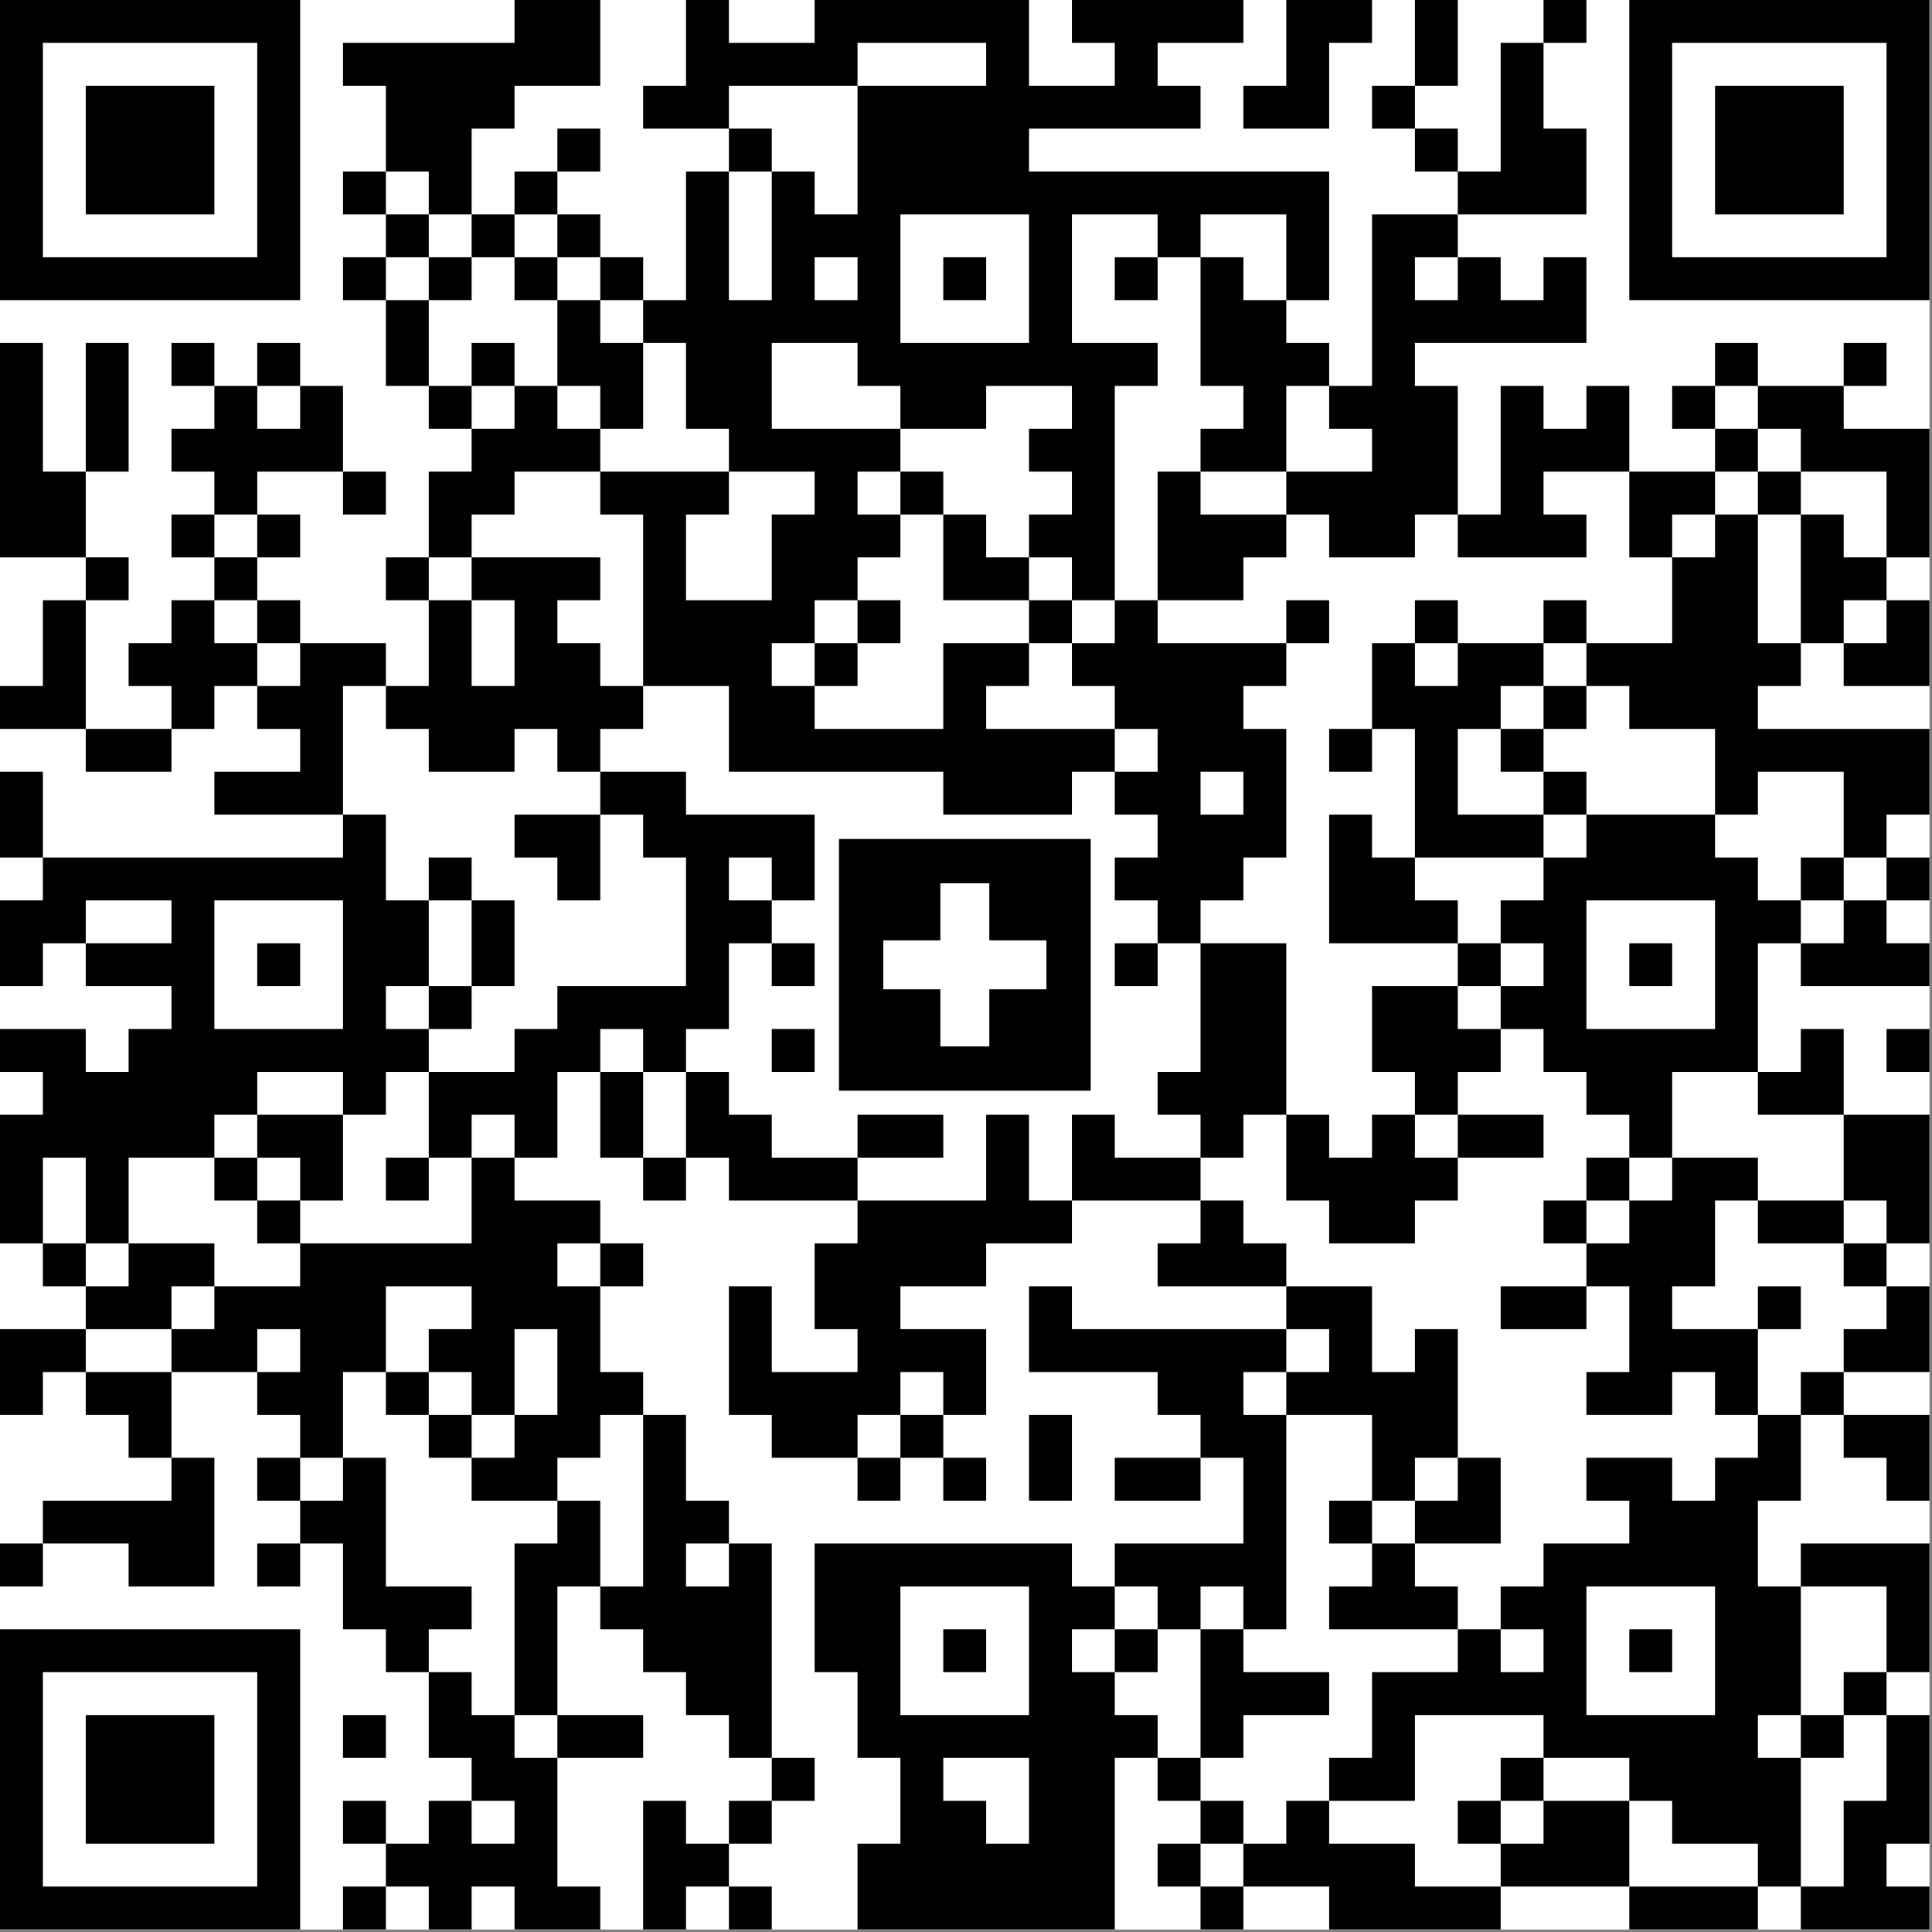
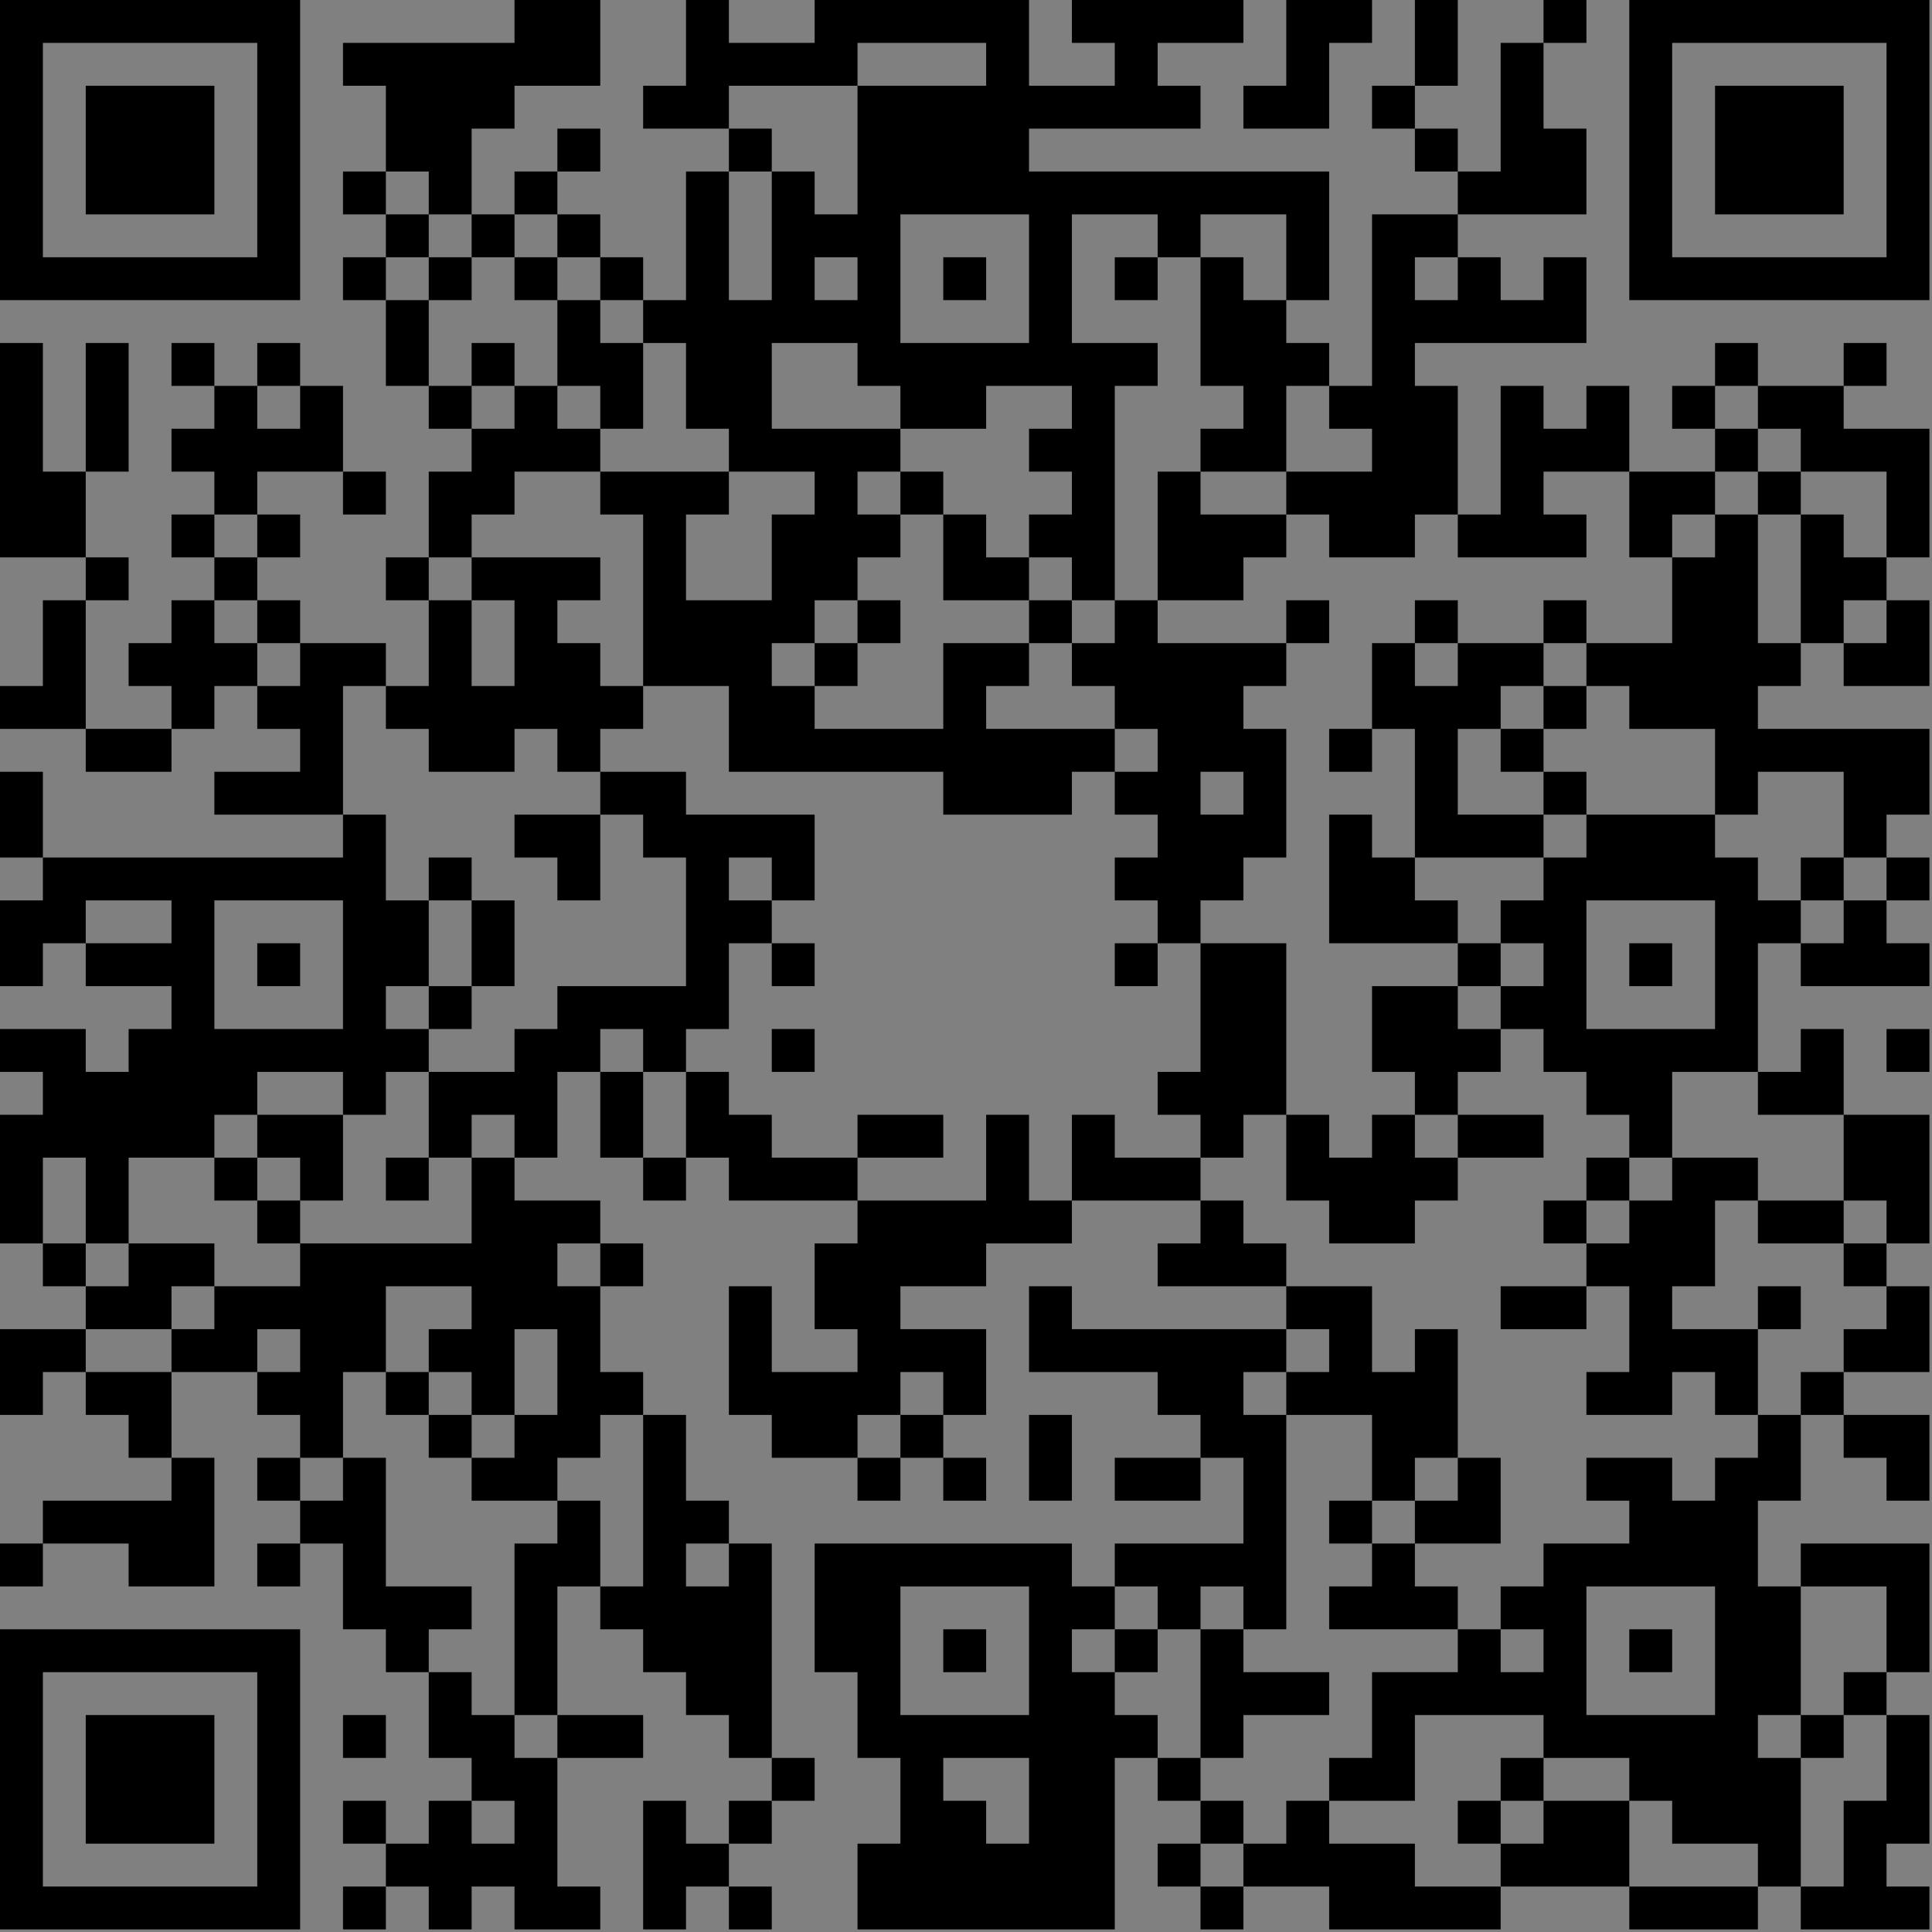
<svg xmlns="http://www.w3.org/2000/svg" width="100%" height="100%" viewBox="0 0 544 544" version="1.1" xml:space="preserve" style="fill-rule:evenodd;clip-rule:evenodd;stroke-linejoin:round;stroke-miterlimit:2;">
  <rect x="0" y="0" width="544" height="544" fill="#808080" stroke="none" />
  <g id="Layer1">
-     <rect x="0" y="0" width="543.306" height="543.306" style="fill:white;" />
-   </g>
+     </g>
  <g transform="matrix(4.259,0,0,4.259,0,0)">
    <path d="M0,2.835L2.835,2.835L2.835,0L0,0L0,2.835ZM2.835,2.835L5.669,2.835L5.669,0L2.835,0L2.835,2.835ZM5.669,2.835L8.504,2.835L8.504,0L5.669,0L5.669,2.835ZM8.504,2.835L11.339,2.835L11.339,0L8.504,0L8.504,2.835ZM11.339,2.835L14.173,2.835L14.173,0L11.339,0L11.339,2.835ZM14.173,2.835L17.008,2.835L17.008,0L14.173,0L14.173,2.835ZM17.008,2.835L19.843,2.835L19.843,0L17.008,0L17.008,2.835ZM34.016,2.835L36.85,2.835L36.85,0L34.016,0L34.016,2.835ZM36.85,2.835L39.685,2.835L39.685,0L36.85,0L36.85,2.835ZM45.354,2.835L48.189,2.835L48.189,0L45.354,0L45.354,2.835ZM53.858,2.835L56.693,2.835L56.693,0L53.858,0L53.858,2.835ZM56.693,2.835L59.528,2.835L59.528,0L56.693,0L56.693,2.835ZM59.528,2.835L62.362,2.835L62.362,0L59.528,0L59.528,2.835ZM62.362,2.835L65.197,2.835L65.197,0L62.362,0L62.362,2.835ZM65.197,2.835L68.031,2.835L68.031,0L65.197,0L65.197,2.835ZM70.866,2.835L73.701,2.835L73.701,0L70.866,0L70.866,2.835ZM73.701,2.835L76.535,2.835L76.535,0L73.701,0L73.701,2.835ZM76.535,2.835L79.37,2.835L79.37,0L76.535,0L76.535,2.835ZM79.37,2.835L82.205,2.835L82.205,0L79.37,0L79.37,2.835ZM85.039,2.835L87.874,2.835L87.874,0L85.039,0L85.039,2.835ZM87.874,2.835L90.709,2.835L90.709,0L87.874,0L87.874,2.835ZM93.543,2.835L96.378,2.835L96.378,0L93.543,0L93.543,2.835ZM102.047,2.835L104.882,2.835L104.882,0L102.047,0L102.047,2.835ZM107.717,2.835L110.551,2.835L110.551,0L107.717,0L107.717,2.835ZM110.551,2.835L113.386,2.835L113.386,0L110.551,0L110.551,2.835ZM113.386,2.835L116.22,2.835L116.22,0L113.386,0L113.386,2.835ZM116.22,2.835L119.055,2.835L119.055,0L116.22,0L116.22,2.835ZM119.055,2.835L121.89,2.835L121.89,0L119.055,0L119.055,2.835ZM121.89,2.835L124.724,2.835L124.724,0L121.89,0L121.89,2.835ZM124.724,2.835L127.559,2.835L127.559,0L124.724,0L124.724,2.835ZM0,5.669L2.835,5.669L2.835,2.835L0,2.835L0,5.669ZM17.008,5.669L19.843,5.669L19.843,2.835L17.008,2.835L17.008,5.669ZM22.677,5.669L25.512,5.669L25.512,2.835L22.677,2.835L22.677,5.669ZM25.512,5.669L28.346,5.669L28.346,2.835L25.512,2.835L25.512,5.669ZM28.346,5.669L31.181,5.669L31.181,2.835L28.346,2.835L28.346,5.669ZM31.181,5.669L34.016,5.669L34.016,2.835L31.181,2.835L31.181,5.669ZM34.016,5.669L36.85,5.669L36.85,2.835L34.016,2.835L34.016,5.669ZM36.85,5.669L39.685,5.669L39.685,2.835L36.85,2.835L36.85,5.669ZM45.354,5.669L48.189,5.669L48.189,2.835L45.354,2.835L45.354,5.669ZM48.189,5.669L51.024,5.669L51.024,2.835L48.189,2.835L48.189,5.669ZM51.024,5.669L53.858,5.669L53.858,2.835L51.024,2.835L51.024,5.669ZM53.858,5.669L56.693,5.669L56.693,2.835L53.858,2.835L53.858,5.669ZM65.197,5.669L68.031,5.669L68.031,2.835L65.197,2.835L65.197,5.669ZM73.701,5.669L76.535,5.669L76.535,2.835L73.701,2.835L73.701,5.669ZM85.039,5.669L87.874,5.669L87.874,2.835L85.039,2.835L85.039,5.669ZM93.543,5.669L96.378,5.669L96.378,2.835L93.543,2.835L93.543,5.669ZM99.213,5.669L102.047,5.669L102.047,2.835L99.213,2.835L99.213,5.669ZM107.717,5.669L110.551,5.669L110.551,2.835L107.717,2.835L107.717,5.669ZM124.724,5.669L127.559,5.669L127.559,2.835L124.724,2.835L124.724,5.669ZM0,8.504L2.835,8.504L2.835,5.669L0,5.669L0,8.504ZM5.669,8.504L8.504,8.504L8.504,5.669L5.669,5.669L5.669,8.504ZM8.504,8.504L11.339,8.504L11.339,5.669L8.504,5.669L8.504,8.504ZM11.339,8.504L14.173,8.504L14.173,5.669L11.339,5.669L11.339,8.504ZM17.008,8.504L19.843,8.504L19.843,5.669L17.008,5.669L17.008,8.504ZM25.512,8.504L28.346,8.504L28.346,5.669L25.512,5.669L25.512,8.504ZM28.346,8.504L31.181,8.504L31.181,5.669L28.346,5.669L28.346,8.504ZM31.181,8.504L34.016,8.504L34.016,5.669L31.181,5.669L31.181,8.504ZM42.52,8.504L45.354,8.504L45.354,5.669L42.52,5.669L42.52,8.504ZM45.354,8.504L48.189,8.504L48.189,5.669L45.354,5.669L45.354,8.504ZM56.693,8.504L59.528,8.504L59.528,5.669L56.693,5.669L56.693,8.504ZM59.528,8.504L62.362,8.504L62.362,5.669L59.528,5.669L59.528,8.504ZM62.362,8.504L65.197,8.504L65.197,5.669L62.362,5.669L62.362,8.504ZM65.197,8.504L68.031,8.504L68.031,5.669L65.197,5.669L65.197,8.504ZM68.031,8.504L70.866,8.504L70.866,5.669L68.031,5.669L68.031,8.504ZM70.866,8.504L73.701,8.504L73.701,5.669L70.866,5.669L70.866,8.504ZM73.701,8.504L76.535,8.504L76.535,5.669L73.701,5.669L73.701,8.504ZM76.535,8.504L79.37,8.504L79.37,5.669L76.535,5.669L76.535,8.504ZM82.205,8.504L85.039,8.504L85.039,5.669L82.205,5.669L82.205,8.504ZM85.039,8.504L87.874,8.504L87.874,5.669L85.039,5.669L85.039,8.504ZM90.709,8.504L93.543,8.504L93.543,5.669L90.709,5.669L90.709,8.504ZM99.213,8.504L102.047,8.504L102.047,5.669L99.213,5.669L99.213,8.504ZM107.717,8.504L110.551,8.504L110.551,5.669L107.717,5.669L107.717,8.504ZM113.386,8.504L116.22,8.504L116.22,5.669L113.386,5.669L113.386,8.504ZM116.22,8.504L119.055,8.504L119.055,5.669L116.22,5.669L116.22,8.504ZM119.055,8.504L121.89,8.504L121.89,5.669L119.055,5.669L119.055,8.504ZM124.724,8.504L127.559,8.504L127.559,5.669L124.724,5.669L124.724,8.504ZM0,11.339L2.835,11.339L2.835,8.504L0,8.504L0,11.339ZM5.669,11.339L8.504,11.339L8.504,8.504L5.669,8.504L5.669,11.339ZM8.504,11.339L11.339,11.339L11.339,8.504L8.504,8.504L8.504,11.339ZM11.339,11.339L14.173,11.339L14.173,8.504L11.339,8.504L11.339,11.339ZM17.008,11.339L19.843,11.339L19.843,8.504L17.008,8.504L17.008,11.339ZM25.512,11.339L28.346,11.339L28.346,8.504L25.512,8.504L25.512,11.339ZM28.346,11.339L31.181,11.339L31.181,8.504L28.346,8.504L28.346,11.339ZM36.85,11.339L39.685,11.339L39.685,8.504L36.85,8.504L36.85,11.339ZM48.189,11.339L51.024,11.339L51.024,8.504L48.189,8.504L48.189,11.339ZM56.693,11.339L59.528,11.339L59.528,8.504L56.693,8.504L56.693,11.339ZM59.528,11.339L62.362,11.339L62.362,8.504L59.528,8.504L59.528,11.339ZM62.362,11.339L65.197,11.339L65.197,8.504L62.362,8.504L62.362,11.339ZM65.197,11.339L68.031,11.339L68.031,8.504L65.197,8.504L65.197,11.339ZM93.543,11.339L96.378,11.339L96.378,8.504L93.543,8.504L93.543,11.339ZM99.213,11.339L102.047,11.339L102.047,8.504L99.213,8.504L99.213,11.339ZM102.047,11.339L104.882,11.339L104.882,8.504L102.047,8.504L102.047,11.339ZM107.717,11.339L110.551,11.339L110.551,8.504L107.717,8.504L107.717,11.339ZM113.386,11.339L116.22,11.339L116.22,8.504L113.386,8.504L113.386,11.339ZM116.22,11.339L119.055,11.339L119.055,8.504L116.22,8.504L116.22,11.339ZM119.055,11.339L121.89,11.339L121.89,8.504L119.055,8.504L119.055,11.339ZM124.724,11.339L127.559,11.339L127.559,8.504L124.724,8.504L124.724,11.339ZM0,14.173L2.835,14.173L2.835,11.339L0,11.339L0,14.173ZM5.669,14.173L8.504,14.173L8.504,11.339L5.669,11.339L5.669,14.173ZM8.504,14.173L11.339,14.173L11.339,11.339L8.504,11.339L8.504,14.173ZM11.339,14.173L14.173,14.173L14.173,11.339L11.339,11.339L11.339,14.173ZM17.008,14.173L19.843,14.173L19.843,11.339L17.008,11.339L17.008,14.173ZM22.677,14.173L25.512,14.173L25.512,11.339L22.677,11.339L22.677,14.173ZM28.346,14.173L31.181,14.173L31.181,11.339L28.346,11.339L28.346,14.173ZM34.016,14.173L36.85,14.173L36.85,11.339L34.016,11.339L34.016,14.173ZM45.354,14.173L48.189,14.173L48.189,11.339L45.354,11.339L45.354,14.173ZM51.024,14.173L53.858,14.173L53.858,11.339L51.024,11.339L51.024,14.173ZM56.693,14.173L59.528,14.173L59.528,11.339L56.693,11.339L56.693,14.173ZM59.528,14.173L62.362,14.173L62.362,11.339L59.528,11.339L59.528,14.173ZM62.362,14.173L65.197,14.173L65.197,11.339L62.362,11.339L62.362,14.173ZM65.197,14.173L68.031,14.173L68.031,11.339L65.197,11.339L65.197,14.173ZM68.031,14.173L70.866,14.173L70.866,11.339L68.031,11.339L68.031,14.173ZM70.866,14.173L73.701,14.173L73.701,11.339L70.866,11.339L70.866,14.173ZM73.701,14.173L76.535,14.173L76.535,11.339L73.701,11.339L73.701,14.173ZM76.535,14.173L79.37,14.173L79.37,11.339L76.535,11.339L76.535,14.173ZM79.37,14.173L82.205,14.173L82.205,11.339L79.37,11.339L79.37,14.173ZM82.205,14.173L85.039,14.173L85.039,11.339L82.205,11.339L82.205,14.173ZM85.039,14.173L87.874,14.173L87.874,11.339L85.039,11.339L85.039,14.173ZM96.378,14.173L99.213,14.173L99.213,11.339L96.378,11.339L96.378,14.173ZM99.213,14.173L102.047,14.173L102.047,11.339L99.213,11.339L99.213,14.173ZM102.047,14.173L104.882,14.173L104.882,11.339L102.047,11.339L102.047,14.173ZM107.717,14.173L110.551,14.173L110.551,11.339L107.717,11.339L107.717,14.173ZM113.386,14.173L116.22,14.173L116.22,11.339L113.386,11.339L113.386,14.173ZM116.22,14.173L119.055,14.173L119.055,11.339L116.22,11.339L116.22,14.173ZM119.055,14.173L121.89,14.173L121.89,11.339L119.055,11.339L119.055,14.173ZM124.724,14.173L127.559,14.173L127.559,11.339L124.724,11.339L124.724,14.173ZM0,17.008L2.835,17.008L2.835,14.173L0,14.173L0,17.008ZM17.008,17.008L19.843,17.008L19.843,14.173L17.008,14.173L17.008,17.008ZM25.512,17.008L28.346,17.008L28.346,14.173L25.512,14.173L25.512,17.008ZM31.181,17.008L34.016,17.008L34.016,14.173L31.181,14.173L31.181,17.008ZM36.85,17.008L39.685,17.008L39.685,14.173L36.85,14.173L36.85,17.008ZM45.354,17.008L48.189,17.008L48.189,14.173L45.354,14.173L45.354,17.008ZM51.024,17.008L53.858,17.008L53.858,14.173L51.024,14.173L51.024,17.008ZM53.858,17.008L56.693,17.008L56.693,14.173L53.858,14.173L53.858,17.008ZM56.693,17.008L59.528,17.008L59.528,14.173L56.693,14.173L56.693,17.008ZM68.031,17.008L70.866,17.008L70.866,14.173L68.031,14.173L68.031,17.008ZM76.535,17.008L79.37,17.008L79.37,14.173L76.535,14.173L76.535,17.008ZM85.039,17.008L87.874,17.008L87.874,14.173L85.039,14.173L85.039,17.008ZM90.709,17.008L93.543,17.008L93.543,14.173L90.709,14.173L90.709,17.008ZM93.543,17.008L96.378,17.008L96.378,14.173L93.543,14.173L93.543,17.008ZM107.717,17.008L110.551,17.008L110.551,14.173L107.717,14.173L107.717,17.008ZM124.724,17.008L127.559,17.008L127.559,14.173L124.724,14.173L124.724,17.008ZM0,19.843L2.835,19.843L2.835,17.008L0,17.008L0,19.843ZM2.835,19.843L5.669,19.843L5.669,17.008L2.835,17.008L2.835,19.843ZM5.669,19.843L8.504,19.843L8.504,17.008L5.669,17.008L5.669,19.843ZM8.504,19.843L11.339,19.843L11.339,17.008L8.504,17.008L8.504,19.843ZM11.339,19.843L14.173,19.843L14.173,17.008L11.339,17.008L11.339,19.843ZM14.173,19.843L17.008,19.843L17.008,17.008L14.173,17.008L14.173,19.843ZM17.008,19.843L19.843,19.843L19.843,17.008L17.008,17.008L17.008,19.843ZM22.677,19.843L25.512,19.843L25.512,17.008L22.677,17.008L22.677,19.843ZM28.346,19.843L31.181,19.843L31.181,17.008L28.346,17.008L28.346,19.843ZM34.016,19.843L36.85,19.843L36.85,17.008L34.016,17.008L34.016,19.843ZM39.685,19.843L42.52,19.843L42.52,17.008L39.685,17.008L39.685,19.843ZM45.354,19.843L48.189,19.843L48.189,17.008L45.354,17.008L45.354,19.843ZM51.024,19.843L53.858,19.843L53.858,17.008L51.024,17.008L51.024,19.843ZM56.693,19.843L59.528,19.843L59.528,17.008L56.693,17.008L56.693,19.843ZM62.362,19.843L65.197,19.843L65.197,17.008L62.362,17.008L62.362,19.843ZM68.031,19.843L70.866,19.843L70.866,17.008L68.031,17.008L68.031,19.843ZM73.701,19.843L76.535,19.843L76.535,17.008L73.701,17.008L73.701,19.843ZM79.37,19.843L82.205,19.843L82.205,17.008L79.37,17.008L79.37,19.843ZM85.039,19.843L87.874,19.843L87.874,17.008L85.039,17.008L85.039,19.843ZM90.709,19.843L93.543,19.843L93.543,17.008L90.709,17.008L90.709,19.843ZM96.378,19.843L99.213,19.843L99.213,17.008L96.378,17.008L96.378,19.843ZM102.047,19.843L104.882,19.843L104.882,17.008L102.047,17.008L102.047,19.843ZM107.717,19.843L110.551,19.843L110.551,17.008L107.717,17.008L107.717,19.843ZM110.551,19.843L113.386,19.843L113.386,17.008L110.551,17.008L110.551,19.843ZM113.386,19.843L116.22,19.843L116.22,17.008L113.386,17.008L113.386,19.843ZM116.22,19.843L119.055,19.843L119.055,17.008L116.22,17.008L116.22,19.843ZM119.055,19.843L121.89,19.843L121.89,17.008L119.055,17.008L119.055,19.843ZM121.89,19.843L124.724,19.843L124.724,17.008L121.89,17.008L121.89,19.843ZM124.724,19.843L127.559,19.843L127.559,17.008L124.724,17.008L124.724,19.843ZM25.512,22.677L28.346,22.677L28.346,19.843L25.512,19.843L25.512,22.677ZM36.85,22.677L39.685,22.677L39.685,19.843L36.85,19.843L36.85,22.677ZM42.52,22.677L45.354,22.677L45.354,19.843L42.52,19.843L42.52,22.677ZM45.354,22.677L48.189,22.677L48.189,19.843L45.354,19.843L45.354,22.677ZM48.189,22.677L51.024,22.677L51.024,19.843L48.189,19.843L48.189,22.677ZM51.024,22.677L53.858,22.677L53.858,19.843L51.024,19.843L51.024,22.677ZM53.858,22.677L56.693,22.677L56.693,19.843L53.858,19.843L53.858,22.677ZM56.693,22.677L59.528,22.677L59.528,19.843L56.693,19.843L56.693,22.677ZM68.031,22.677L70.866,22.677L70.866,19.843L68.031,19.843L68.031,22.677ZM79.37,22.677L82.205,22.677L82.205,19.843L79.37,19.843L79.37,22.677ZM82.205,22.677L85.039,22.677L85.039,19.843L82.205,19.843L82.205,22.677ZM90.709,22.677L93.543,22.677L93.543,19.843L90.709,19.843L90.709,22.677ZM93.543,22.677L96.378,22.677L96.378,19.843L93.543,19.843L93.543,22.677ZM96.378,22.677L99.213,22.677L99.213,19.843L96.378,19.843L96.378,22.677ZM99.213,22.677L102.047,22.677L102.047,19.843L99.213,19.843L99.213,22.677ZM102.047,22.677L104.882,22.677L104.882,19.843L102.047,19.843L102.047,22.677ZM0,25.512L2.835,25.512L2.835,22.677L0,22.677L0,25.512ZM5.669,25.512L8.504,25.512L8.504,22.677L5.669,22.677L5.669,25.512ZM11.339,25.512L14.173,25.512L14.173,22.677L11.339,22.677L11.339,25.512ZM17.008,25.512L19.843,25.512L19.843,22.677L17.008,22.677L17.008,25.512ZM25.512,25.512L28.346,25.512L28.346,22.677L25.512,22.677L25.512,25.512ZM31.181,25.512L34.016,25.512L34.016,22.677L31.181,22.677L31.181,25.512ZM36.85,25.512L39.685,25.512L39.685,22.677L36.85,22.677L36.85,25.512ZM39.685,25.512L42.52,25.512L42.52,22.677L39.685,22.677L39.685,25.512ZM45.354,25.512L48.189,25.512L48.189,22.677L45.354,22.677L45.354,25.512ZM48.189,25.512L51.024,25.512L51.024,22.677L48.189,22.677L48.189,25.512ZM56.693,25.512L59.528,25.512L59.528,22.677L56.693,22.677L56.693,25.512ZM59.528,25.512L62.362,25.512L62.362,22.677L59.528,22.677L59.528,25.512ZM62.362,25.512L65.197,25.512L65.197,22.677L62.362,22.677L62.362,25.512ZM65.197,25.512L68.031,25.512L68.031,22.677L65.197,22.677L65.197,25.512ZM68.031,25.512L70.866,25.512L70.866,22.677L68.031,22.677L68.031,25.512ZM70.866,25.512L73.701,25.512L73.701,22.677L70.866,22.677L70.866,25.512ZM73.701,25.512L76.535,25.512L76.535,22.677L73.701,22.677L73.701,25.512ZM79.37,25.512L82.205,25.512L82.205,22.677L79.37,22.677L79.37,25.512ZM82.205,25.512L85.039,25.512L85.039,22.677L82.205,22.677L82.205,25.512ZM85.039,25.512L87.874,25.512L87.874,22.677L85.039,22.677L85.039,25.512ZM90.709,25.512L93.543,25.512L93.543,22.677L90.709,22.677L90.709,25.512ZM113.386,25.512L116.22,25.512L116.22,22.677L113.386,22.677L113.386,25.512ZM121.89,25.512L124.724,25.512L124.724,22.677L121.89,22.677L121.89,25.512ZM0,28.346L2.835,28.346L2.835,25.512L0,25.512L0,28.346ZM5.669,28.346L8.504,28.346L8.504,25.512L5.669,25.512L5.669,28.346ZM14.173,28.346L17.008,28.346L17.008,25.512L14.173,25.512L14.173,28.346ZM19.843,28.346L22.677,28.346L22.677,25.512L19.843,25.512L19.843,28.346ZM28.346,28.346L31.181,28.346L31.181,25.512L28.346,25.512L28.346,28.346ZM34.016,28.346L36.85,28.346L36.85,25.512L34.016,25.512L34.016,28.346ZM39.685,28.346L42.52,28.346L42.52,25.512L39.685,25.512L39.685,28.346ZM45.354,28.346L48.189,28.346L48.189,25.512L45.354,25.512L45.354,28.346ZM48.189,28.346L51.024,28.346L51.024,25.512L48.189,25.512L48.189,28.346ZM59.528,28.346L62.362,28.346L62.362,25.512L59.528,25.512L59.528,28.346ZM62.362,28.346L65.197,28.346L65.197,25.512L62.362,25.512L62.362,28.346ZM70.866,28.346L73.701,28.346L73.701,25.512L70.866,25.512L70.866,28.346ZM82.205,28.346L85.039,28.346L85.039,25.512L82.205,25.512L82.205,28.346ZM87.874,28.346L90.709,28.346L90.709,25.512L87.874,25.512L87.874,28.346ZM90.709,28.346L93.543,28.346L93.543,25.512L90.709,25.512L90.709,28.346ZM93.543,28.346L96.378,28.346L96.378,25.512L93.543,25.512L93.543,28.346ZM99.213,28.346L102.047,28.346L102.047,25.512L99.213,25.512L99.213,28.346ZM104.882,28.346L107.717,28.346L107.717,25.512L104.882,25.512L104.882,28.346ZM110.551,28.346L113.386,28.346L113.386,25.512L110.551,25.512L110.551,28.346ZM116.22,28.346L119.055,28.346L119.055,25.512L116.22,25.512L116.22,28.346ZM119.055,28.346L121.89,28.346L121.89,25.512L119.055,25.512L119.055,28.346ZM0,31.181L2.835,31.181L2.835,28.346L0,28.346L0,31.181ZM5.669,31.181L8.504,31.181L8.504,28.346L5.669,28.346L5.669,31.181ZM11.339,31.181L14.173,31.181L14.173,28.346L11.339,28.346L11.339,31.181ZM14.173,31.181L17.008,31.181L17.008,28.346L14.173,28.346L14.173,31.181ZM17.008,31.181L19.843,31.181L19.843,28.346L17.008,28.346L17.008,31.181ZM19.843,31.181L22.677,31.181L22.677,28.346L19.843,28.346L19.843,31.181ZM31.181,31.181L34.016,31.181L34.016,28.346L31.181,28.346L31.181,31.181ZM34.016,31.181L36.85,31.181L36.85,28.346L34.016,28.346L34.016,31.181ZM36.85,31.181L39.685,31.181L39.685,28.346L36.85,28.346L36.85,31.181ZM48.189,31.181L51.024,31.181L51.024,28.346L48.189,28.346L48.189,31.181ZM51.024,31.181L53.858,31.181L53.858,28.346L51.024,28.346L51.024,31.181ZM53.858,31.181L56.693,31.181L56.693,28.346L53.858,28.346L53.858,31.181ZM56.693,31.181L59.528,31.181L59.528,28.346L56.693,28.346L56.693,31.181ZM68.031,31.181L70.866,31.181L70.866,28.346L68.031,28.346L68.031,31.181ZM70.866,31.181L73.701,31.181L73.701,28.346L70.866,28.346L70.866,31.181ZM79.37,31.181L82.205,31.181L82.205,28.346L79.37,28.346L79.37,31.181ZM82.205,31.181L85.039,31.181L85.039,28.346L82.205,28.346L82.205,31.181ZM90.709,31.181L93.543,31.181L93.543,28.346L90.709,28.346L90.709,31.181ZM93.543,31.181L96.378,31.181L96.378,28.346L93.543,28.346L93.543,31.181ZM99.213,31.181L102.047,31.181L102.047,28.346L99.213,28.346L99.213,31.181ZM102.047,31.181L104.882,31.181L104.882,28.346L102.047,28.346L102.047,31.181ZM104.882,31.181L107.717,31.181L107.717,28.346L104.882,28.346L104.882,31.181ZM113.386,31.181L116.22,31.181L116.22,28.346L113.386,28.346L113.386,31.181ZM119.055,31.181L121.89,31.181L121.89,28.346L119.055,28.346L119.055,31.181ZM121.89,31.181L124.724,31.181L124.724,28.346L121.89,28.346L121.89,31.181ZM124.724,31.181L127.559,31.181L127.559,28.346L124.724,28.346L124.724,31.181ZM0,34.016L2.835,34.016L2.835,31.181L0,31.181L0,34.016ZM2.835,34.016L5.669,34.016L5.669,31.181L2.835,31.181L2.835,34.016ZM14.173,34.016L17.008,34.016L17.008,31.181L14.173,31.181L14.173,34.016ZM22.677,34.016L25.512,34.016L25.512,31.181L22.677,31.181L22.677,34.016ZM28.346,34.016L31.181,34.016L31.181,31.181L28.346,31.181L28.346,34.016ZM31.181,34.016L34.016,34.016L34.016,31.181L31.181,31.181L31.181,34.016ZM39.685,34.016L42.52,34.016L42.52,31.181L39.685,31.181L39.685,34.016ZM42.52,34.016L45.354,34.016L45.354,31.181L42.52,31.181L42.52,34.016ZM45.354,34.016L48.189,34.016L48.189,31.181L45.354,31.181L45.354,34.016ZM53.858,34.016L56.693,34.016L56.693,31.181L53.858,31.181L53.858,34.016ZM59.528,34.016L62.362,34.016L62.362,31.181L59.528,31.181L59.528,34.016ZM70.866,34.016L73.701,34.016L73.701,31.181L70.866,31.181L70.866,34.016ZM76.535,34.016L79.37,34.016L79.37,31.181L76.535,31.181L76.535,34.016ZM85.039,34.016L87.874,34.016L87.874,31.181L85.039,31.181L85.039,34.016ZM87.874,34.016L90.709,34.016L90.709,31.181L87.874,31.181L87.874,34.016ZM90.709,34.016L93.543,34.016L93.543,31.181L90.709,31.181L90.709,34.016ZM93.543,34.016L96.378,34.016L96.378,31.181L93.543,31.181L93.543,34.016ZM99.213,34.016L102.047,34.016L102.047,31.181L99.213,31.181L99.213,34.016ZM107.717,34.016L110.551,34.016L110.551,31.181L107.717,31.181L107.717,34.016ZM110.551,34.016L113.386,34.016L113.386,31.181L110.551,31.181L110.551,34.016ZM116.22,34.016L119.055,34.016L119.055,31.181L116.22,31.181L116.22,34.016ZM124.724,34.016L127.559,34.016L127.559,31.181L124.724,31.181L124.724,34.016ZM0,36.85L2.835,36.85L2.835,34.016L0,34.016L0,36.85ZM2.835,36.85L5.669,36.85L5.669,34.016L2.835,34.016L2.835,36.85ZM11.339,36.85L14.173,36.85L14.173,34.016L11.339,34.016L11.339,36.85ZM17.008,36.85L19.843,36.85L19.843,34.016L17.008,34.016L17.008,36.85ZM28.346,36.85L31.181,36.85L31.181,34.016L28.346,34.016L28.346,36.85ZM42.52,36.85L45.354,36.85L45.354,34.016L42.52,34.016L42.52,36.85ZM51.024,36.85L53.858,36.85L53.858,34.016L51.024,34.016L51.024,36.85ZM53.858,36.85L56.693,36.85L56.693,34.016L53.858,34.016L53.858,36.85ZM56.693,36.85L59.528,36.85L59.528,34.016L56.693,34.016L56.693,36.85ZM62.362,36.85L65.197,36.85L65.197,34.016L62.362,34.016L62.362,36.85ZM68.031,36.85L70.866,36.85L70.866,34.016L68.031,34.016L68.031,36.85ZM70.866,36.85L73.701,36.85L73.701,34.016L70.866,34.016L70.866,36.85ZM76.535,36.85L79.37,36.85L79.37,34.016L76.535,34.016L76.535,36.85ZM79.37,36.85L82.205,36.85L82.205,34.016L79.37,34.016L79.37,36.85ZM82.205,36.85L85.039,36.85L85.039,34.016L82.205,34.016L82.205,36.85ZM87.874,36.85L90.709,36.85L90.709,34.016L87.874,34.016L87.874,36.85ZM90.709,36.85L93.543,36.85L93.543,34.016L90.709,34.016L90.709,36.85ZM96.378,36.85L99.213,36.85L99.213,34.016L96.378,34.016L96.378,36.85ZM99.213,36.85L102.047,36.85L102.047,34.016L99.213,34.016L99.213,36.85ZM102.047,36.85L104.882,36.85L104.882,34.016L102.047,34.016L102.047,36.85ZM107.717,36.85L110.551,36.85L110.551,34.016L107.717,34.016L107.717,36.85ZM113.386,36.85L116.22,36.85L116.22,34.016L113.386,34.016L113.386,36.85ZM119.055,36.85L121.89,36.85L121.89,34.016L119.055,34.016L119.055,36.85ZM124.724,36.85L127.559,36.85L127.559,34.016L124.724,34.016L124.724,36.85ZM5.669,39.685L8.504,39.685L8.504,36.85L5.669,36.85L5.669,39.685ZM14.173,39.685L17.008,39.685L17.008,36.85L14.173,36.85L14.173,39.685ZM25.512,39.685L28.346,39.685L28.346,36.85L25.512,36.85L25.512,39.685ZM31.181,39.685L34.016,39.685L34.016,36.85L31.181,36.85L31.181,39.685ZM34.016,39.685L36.85,39.685L36.85,36.85L34.016,36.85L34.016,39.685ZM36.85,39.685L39.685,39.685L39.685,36.85L36.85,36.85L36.85,39.685ZM42.52,39.685L45.354,39.685L45.354,36.85L42.52,36.85L42.52,39.685ZM51.024,39.685L53.858,39.685L53.858,36.85L51.024,36.85L51.024,39.685ZM53.858,39.685L56.693,39.685L56.693,36.85L53.858,36.85L53.858,39.685ZM62.362,39.685L65.197,39.685L65.197,36.85L62.362,36.85L62.362,39.685ZM65.197,39.685L68.031,39.685L68.031,36.85L65.197,36.85L65.197,39.685ZM70.866,39.685L73.701,39.685L73.701,36.85L70.866,36.85L70.866,39.685ZM76.535,39.685L79.37,39.685L79.37,36.85L76.535,36.85L76.535,39.685ZM79.37,39.685L82.205,39.685L82.205,36.85L79.37,36.85L79.37,39.685ZM110.551,39.685L113.386,39.685L113.386,36.85L110.551,36.85L110.551,39.685ZM113.386,39.685L116.22,39.685L116.22,36.85L113.386,36.85L113.386,39.685ZM119.055,39.685L121.89,39.685L121.89,36.85L119.055,36.85L119.055,39.685ZM121.89,39.685L124.724,39.685L124.724,36.85L121.89,36.85L121.89,39.685ZM2.835,42.52L5.669,42.52L5.669,39.685L2.835,39.685L2.835,42.52ZM11.339,42.52L14.173,42.52L14.173,39.685L11.339,39.685L11.339,42.52ZM17.008,42.52L19.843,42.52L19.843,39.685L17.008,39.685L17.008,42.52ZM28.346,42.52L31.181,42.52L31.181,39.685L28.346,39.685L28.346,42.52ZM34.016,42.52L36.85,42.52L36.85,39.685L34.016,39.685L34.016,42.52ZM42.52,42.52L45.354,42.52L45.354,39.685L42.52,39.685L42.52,42.52ZM45.354,42.52L48.189,42.52L48.189,39.685L45.354,39.685L45.354,42.52ZM48.189,42.52L51.024,42.52L51.024,39.685L48.189,39.685L48.189,42.52ZM51.024,42.52L53.858,42.52L53.858,39.685L51.024,39.685L51.024,42.52ZM56.693,42.52L59.528,42.52L59.528,39.685L56.693,39.685L56.693,42.52ZM68.031,42.52L70.866,42.52L70.866,39.685L68.031,39.685L68.031,42.52ZM73.701,42.52L76.535,42.52L76.535,39.685L73.701,39.685L73.701,42.52ZM85.039,42.52L87.874,42.52L87.874,39.685L85.039,39.685L85.039,42.52ZM93.543,42.52L96.378,42.52L96.378,39.685L93.543,39.685L93.543,42.52ZM102.047,42.52L104.882,42.52L104.882,39.685L102.047,39.685L102.047,42.52ZM110.551,42.52L113.386,42.52L113.386,39.685L110.551,39.685L110.551,42.52ZM113.386,42.52L116.22,42.52L116.22,39.685L113.386,39.685L113.386,42.52ZM119.055,42.52L121.89,42.52L121.89,39.685L119.055,39.685L119.055,42.52ZM124.724,42.52L127.559,42.52L127.559,39.685L124.724,39.685L124.724,42.52ZM2.835,45.354L5.669,45.354L5.669,42.52L2.835,42.52L2.835,45.354ZM8.504,45.354L11.339,45.354L11.339,42.52L8.504,42.52L8.504,45.354ZM11.339,45.354L14.173,45.354L14.173,42.52L11.339,42.52L11.339,45.354ZM14.173,45.354L17.008,45.354L17.008,42.52L14.173,42.52L14.173,45.354ZM19.843,45.354L22.677,45.354L22.677,42.52L19.843,42.52L19.843,45.354ZM22.677,45.354L25.512,45.354L25.512,42.52L22.677,42.52L22.677,45.354ZM28.346,45.354L31.181,45.354L31.181,42.52L28.346,42.52L28.346,45.354ZM34.016,45.354L36.85,45.354L36.85,42.52L34.016,42.52L34.016,45.354ZM36.85,45.354L39.685,45.354L39.685,42.52L36.85,42.52L36.85,45.354ZM42.52,45.354L45.354,45.354L45.354,42.52L42.52,42.52L42.52,45.354ZM45.354,45.354L48.189,45.354L48.189,42.52L45.354,42.52L45.354,45.354ZM48.189,45.354L51.024,45.354L51.024,42.52L48.189,42.52L48.189,45.354ZM53.858,45.354L56.693,45.354L56.693,42.52L53.858,42.52L53.858,45.354ZM62.362,45.354L65.197,45.354L65.197,42.52L62.362,42.52L62.362,45.354ZM65.197,45.354L68.031,45.354L68.031,42.52L65.197,42.52L65.197,45.354ZM70.866,45.354L73.701,45.354L73.701,42.52L70.866,42.52L70.866,45.354ZM73.701,45.354L76.535,45.354L76.535,42.52L73.701,42.52L73.701,45.354ZM76.535,45.354L79.37,45.354L79.37,42.52L76.535,42.52L76.535,45.354ZM79.37,45.354L82.205,45.354L82.205,42.52L79.37,42.52L79.37,45.354ZM82.205,45.354L85.039,45.354L85.039,42.52L82.205,42.52L82.205,45.354ZM90.709,45.354L93.543,45.354L93.543,42.52L90.709,42.52L90.709,45.354ZM96.378,45.354L99.213,45.354L99.213,42.52L96.378,42.52L96.378,45.354ZM99.213,45.354L102.047,45.354L102.047,42.52L99.213,42.52L99.213,45.354ZM104.882,45.354L107.717,45.354L107.717,42.52L104.882,42.52L104.882,45.354ZM107.717,45.354L110.551,45.354L110.551,42.52L107.717,42.52L107.717,45.354ZM110.551,45.354L113.386,45.354L113.386,42.52L110.551,42.52L110.551,45.354ZM113.386,45.354L116.22,45.354L116.22,42.52L113.386,42.52L113.386,45.354ZM116.22,45.354L119.055,45.354L119.055,42.52L116.22,42.52L116.22,45.354ZM121.89,45.354L124.724,45.354L124.724,42.52L121.89,42.52L121.89,45.354ZM124.724,45.354L127.559,45.354L127.559,42.52L124.724,42.52L124.724,45.354ZM0,48.189L2.835,48.189L2.835,45.354L0,45.354L0,48.189ZM2.835,48.189L5.669,48.189L5.669,45.354L2.835,45.354L2.835,48.189ZM11.339,48.189L14.173,48.189L14.173,45.354L11.339,45.354L11.339,48.189ZM17.008,48.189L19.843,48.189L19.843,45.354L17.008,45.354L17.008,48.189ZM19.843,48.189L22.677,48.189L22.677,45.354L19.843,45.354L19.843,48.189ZM25.512,48.189L28.346,48.189L28.346,45.354L25.512,45.354L25.512,48.189ZM28.346,48.189L31.181,48.189L31.181,45.354L28.346,45.354L28.346,48.189ZM31.181,48.189L34.016,48.189L34.016,45.354L31.181,45.354L31.181,48.189ZM34.016,48.189L36.85,48.189L36.85,45.354L34.016,45.354L34.016,48.189ZM36.85,48.189L39.685,48.189L39.685,45.354L36.85,45.354L36.85,48.189ZM39.685,48.189L42.52,48.189L42.52,45.354L39.685,45.354L39.685,48.189ZM48.189,48.189L51.024,48.189L51.024,45.354L48.189,45.354L48.189,48.189ZM51.024,48.189L53.858,48.189L53.858,45.354L51.024,45.354L51.024,48.189ZM62.362,48.189L65.197,48.189L65.197,45.354L62.362,45.354L62.362,48.189ZM73.701,48.189L76.535,48.189L76.535,45.354L73.701,45.354L73.701,48.189ZM76.535,48.189L79.37,48.189L79.37,45.354L76.535,45.354L76.535,48.189ZM79.37,48.189L82.205,48.189L82.205,45.354L79.37,45.354L79.37,48.189ZM90.709,48.189L93.543,48.189L93.543,45.354L90.709,45.354L90.709,48.189ZM93.543,48.189L96.378,48.189L96.378,45.354L93.543,45.354L93.543,48.189ZM96.378,48.189L99.213,48.189L99.213,45.354L96.378,45.354L96.378,48.189ZM102.047,48.189L104.882,48.189L104.882,45.354L102.047,45.354L102.047,48.189ZM107.717,48.189L110.551,48.189L110.551,45.354L107.717,45.354L107.717,48.189ZM110.551,48.189L113.386,48.189L113.386,45.354L110.551,45.354L110.551,48.189ZM113.386,48.189L116.22,48.189L116.22,45.354L113.386,45.354L113.386,48.189ZM5.669,51.024L8.504,51.024L8.504,48.189L5.669,48.189L5.669,51.024ZM8.504,51.024L11.339,51.024L11.339,48.189L8.504,48.189L8.504,51.024ZM19.843,51.024L22.677,51.024L22.677,48.189L19.843,48.189L19.843,51.024ZM28.346,51.024L31.181,51.024L31.181,48.189L28.346,48.189L28.346,51.024ZM31.181,51.024L34.016,51.024L34.016,48.189L31.181,48.189L31.181,51.024ZM36.85,51.024L39.685,51.024L39.685,48.189L36.85,48.189L36.85,51.024ZM48.189,51.024L51.024,51.024L51.024,48.189L48.189,48.189L48.189,51.024ZM51.024,51.024L53.858,51.024L53.858,48.189L51.024,48.189L51.024,51.024ZM53.858,51.024L56.693,51.024L56.693,48.189L53.858,48.189L53.858,51.024ZM56.693,51.024L59.528,51.024L59.528,48.189L56.693,48.189L56.693,51.024ZM59.528,51.024L62.362,51.024L62.362,48.189L59.528,48.189L59.528,51.024ZM62.362,51.024L65.197,51.024L65.197,48.189L62.362,48.189L62.362,51.024ZM65.197,51.024L68.031,51.024L68.031,48.189L65.197,48.189L65.197,51.024ZM68.031,51.024L70.866,51.024L70.866,48.189L68.031,48.189L68.031,51.024ZM70.866,51.024L73.701,51.024L73.701,48.189L70.866,48.189L70.866,51.024ZM76.535,51.024L79.37,51.024L79.37,48.189L76.535,48.189L76.535,51.024ZM79.37,51.024L82.205,51.024L82.205,48.189L79.37,48.189L79.37,51.024ZM82.205,51.024L85.039,51.024L85.039,48.189L82.205,48.189L82.205,51.024ZM87.874,51.024L90.709,51.024L90.709,48.189L87.874,48.189L87.874,51.024ZM93.543,51.024L96.378,51.024L96.378,48.189L93.543,48.189L93.543,51.024ZM99.213,51.024L102.047,51.024L102.047,48.189L99.213,48.189L99.213,51.024ZM113.386,51.024L116.22,51.024L116.22,48.189L113.386,48.189L113.386,51.024ZM116.22,51.024L119.055,51.024L119.055,48.189L116.22,48.189L116.22,51.024ZM119.055,51.024L121.89,51.024L121.89,48.189L119.055,48.189L119.055,51.024ZM121.89,51.024L124.724,51.024L124.724,48.189L121.89,48.189L121.89,51.024ZM124.724,51.024L127.559,51.024L127.559,48.189L124.724,48.189L124.724,51.024ZM0,53.858L2.835,53.858L2.835,51.024L0,51.024L0,53.858ZM14.173,53.858L17.008,53.858L17.008,51.024L14.173,51.024L14.173,53.858ZM17.008,53.858L19.843,53.858L19.843,51.024L17.008,51.024L17.008,53.858ZM19.843,53.858L22.677,53.858L22.677,51.024L19.843,51.024L19.843,53.858ZM39.685,53.858L42.52,53.858L42.52,51.024L39.685,51.024L39.685,53.858ZM42.52,53.858L45.354,53.858L45.354,51.024L42.52,51.024L42.52,53.858ZM62.362,53.858L65.197,53.858L65.197,51.024L62.362,51.024L62.362,53.858ZM65.197,53.858L68.031,53.858L68.031,51.024L65.197,51.024L65.197,53.858ZM68.031,53.858L70.866,53.858L70.866,51.024L68.031,51.024L68.031,53.858ZM73.701,53.858L76.535,53.858L76.535,51.024L73.701,51.024L73.701,53.858ZM76.535,53.858L79.37,53.858L79.37,51.024L76.535,51.024L76.535,53.858ZM82.205,53.858L85.039,53.858L85.039,51.024L82.205,51.024L82.205,53.858ZM93.543,53.858L96.378,53.858L96.378,51.024L93.543,51.024L93.543,53.858ZM102.047,53.858L104.882,53.858L104.882,51.024L102.047,51.024L102.047,53.858ZM113.386,53.858L116.22,53.858L116.22,51.024L113.386,51.024L113.386,53.858ZM121.89,53.858L124.724,53.858L124.724,51.024L121.89,51.024L121.89,53.858ZM124.724,53.858L127.559,53.858L127.559,51.024L124.724,51.024L124.724,53.858ZM0,56.693L2.835,56.693L2.835,53.858L0,53.858L0,56.693ZM22.677,56.693L25.512,56.693L25.512,53.858L22.677,53.858L22.677,56.693ZM34.016,56.693L36.85,56.693L36.85,53.858L34.016,53.858L34.016,56.693ZM36.85,56.693L39.685,56.693L39.685,53.858L36.85,53.858L36.85,56.693ZM42.52,56.693L45.354,56.693L45.354,53.858L42.52,53.858L42.52,56.693ZM45.354,56.693L48.189,56.693L48.189,53.858L45.354,53.858L45.354,56.693ZM48.189,56.693L51.024,56.693L51.024,53.858L48.189,53.858L48.189,56.693ZM51.024,56.693L53.858,56.693L53.858,53.858L51.024,53.858L51.024,56.693ZM76.535,56.693L79.37,56.693L79.37,53.858L76.535,53.858L76.535,56.693ZM79.37,56.693L82.205,56.693L82.205,53.858L79.37,53.858L79.37,56.693ZM82.205,56.693L85.039,56.693L85.039,53.858L82.205,53.858L82.205,56.693ZM87.874,56.693L90.709,56.693L90.709,53.858L87.874,53.858L87.874,56.693ZM93.543,56.693L96.378,56.693L96.378,53.858L93.543,53.858L93.543,56.693ZM96.378,56.693L99.213,56.693L99.213,53.858L96.378,53.858L96.378,56.693ZM99.213,56.693L102.047,56.693L102.047,53.858L99.213,53.858L99.213,56.693ZM104.882,56.693L107.717,56.693L107.717,53.858L104.882,53.858L104.882,56.693ZM107.717,56.693L110.551,56.693L110.551,53.858L107.717,53.858L107.717,56.693ZM110.551,56.693L113.386,56.693L113.386,53.858L110.551,53.858L110.551,56.693ZM121.89,56.693L124.724,56.693L124.724,53.858L121.89,53.858L121.89,56.693ZM2.835,59.528L5.669,59.528L5.669,56.693L2.835,56.693L2.835,59.528ZM5.669,59.528L8.504,59.528L8.504,56.693L5.669,56.693L5.669,59.528ZM8.504,59.528L11.339,59.528L11.339,56.693L8.504,56.693L8.504,59.528ZM11.339,59.528L14.173,59.528L14.173,56.693L11.339,56.693L11.339,59.528ZM14.173,59.528L17.008,59.528L17.008,56.693L14.173,56.693L14.173,59.528ZM17.008,59.528L19.843,59.528L19.843,56.693L17.008,56.693L17.008,59.528ZM19.843,59.528L22.677,59.528L22.677,56.693L19.843,56.693L19.843,59.528ZM22.677,59.528L25.512,59.528L25.512,56.693L22.677,56.693L22.677,59.528ZM28.346,59.528L31.181,59.528L31.181,56.693L28.346,56.693L28.346,59.528ZM36.85,59.528L39.685,59.528L39.685,56.693L36.85,56.693L36.85,59.528ZM45.354,59.528L48.189,59.528L48.189,56.693L45.354,56.693L45.354,59.528ZM51.024,59.528L53.858,59.528L53.858,56.693L51.024,56.693L51.024,59.528ZM73.701,59.528L76.535,59.528L76.535,56.693L73.701,56.693L73.701,59.528ZM76.535,59.528L79.37,59.528L79.37,56.693L76.535,56.693L76.535,59.528ZM79.37,59.528L82.205,59.528L82.205,56.693L79.37,56.693L79.37,59.528ZM87.874,59.528L90.709,59.528L90.709,56.693L87.874,56.693L87.874,59.528ZM90.709,59.528L93.543,59.528L93.543,56.693L90.709,56.693L90.709,59.528ZM102.047,59.528L104.882,59.528L104.882,56.693L102.047,56.693L102.047,59.528ZM104.882,59.528L107.717,59.528L107.717,56.693L104.882,56.693L104.882,59.528ZM107.717,59.528L110.551,59.528L110.551,56.693L107.717,56.693L107.717,59.528ZM110.551,59.528L113.386,59.528L113.386,56.693L110.551,56.693L110.551,59.528ZM113.386,59.528L116.22,59.528L116.22,56.693L113.386,56.693L113.386,59.528ZM119.055,59.528L121.89,59.528L121.89,56.693L119.055,56.693L119.055,59.528ZM124.724,59.528L127.559,59.528L127.559,56.693L124.724,56.693L124.724,59.528ZM0,62.362L2.835,62.362L2.835,59.528L0,59.528L0,62.362ZM2.835,62.362L5.669,62.362L5.669,59.528L2.835,59.528L2.835,62.362ZM11.339,62.362L14.173,62.362L14.173,59.528L11.339,59.528L11.339,62.362ZM22.677,62.362L25.512,62.362L25.512,59.528L22.677,59.528L22.677,62.362ZM25.512,62.362L28.346,62.362L28.346,59.528L25.512,59.528L25.512,62.362ZM31.181,62.362L34.016,62.362L34.016,59.528L31.181,59.528L31.181,62.362ZM45.354,62.362L48.189,62.362L48.189,59.528L45.354,59.528L45.354,62.362ZM48.189,62.362L51.024,62.362L51.024,59.528L48.189,59.528L48.189,62.362ZM76.535,62.362L79.37,62.362L79.37,59.528L76.535,59.528L76.535,62.362ZM87.874,62.362L90.709,62.362L90.709,59.528L87.874,59.528L87.874,62.362ZM90.709,62.362L93.543,62.362L93.543,59.528L90.709,59.528L90.709,62.362ZM93.543,62.362L96.378,62.362L96.378,59.528L93.543,59.528L93.543,62.362ZM99.213,62.362L102.047,62.362L102.047,59.528L99.213,59.528L99.213,62.362ZM102.047,62.362L104.882,62.362L104.882,59.528L102.047,59.528L102.047,62.362ZM113.386,62.362L116.22,62.362L116.22,59.528L113.386,59.528L113.386,62.362ZM116.22,62.362L119.055,62.362L119.055,59.528L116.22,59.528L116.22,62.362ZM121.89,62.362L124.724,62.362L124.724,59.528L121.89,59.528L121.89,62.362ZM0,65.197L2.835,65.197L2.835,62.362L0,62.362L0,65.197ZM5.669,65.197L8.504,65.197L8.504,62.362L5.669,62.362L5.669,65.197ZM8.504,65.197L11.339,65.197L11.339,62.362L8.504,62.362L8.504,65.197ZM11.339,65.197L14.173,65.197L14.173,62.362L11.339,62.362L11.339,65.197ZM17.008,65.197L19.843,65.197L19.843,62.362L17.008,62.362L17.008,65.197ZM22.677,65.197L25.512,65.197L25.512,62.362L22.677,62.362L22.677,65.197ZM25.512,65.197L28.346,65.197L28.346,62.362L25.512,62.362L25.512,65.197ZM31.181,65.197L34.016,65.197L34.016,62.362L31.181,62.362L31.181,65.197ZM45.354,65.197L48.189,65.197L48.189,62.362L45.354,62.362L45.354,65.197ZM51.024,65.197L53.858,65.197L53.858,62.362L51.024,62.362L51.024,65.197ZM73.701,65.197L76.535,65.197L76.535,62.362L73.701,62.362L73.701,65.197ZM79.37,65.197L82.205,65.197L82.205,62.362L79.37,62.362L79.37,65.197ZM82.205,65.197L85.039,65.197L85.039,62.362L82.205,62.362L82.205,65.197ZM96.378,65.197L99.213,65.197L99.213,62.362L96.378,62.362L96.378,65.197ZM102.047,65.197L104.882,65.197L104.882,62.362L102.047,62.362L102.047,65.197ZM107.717,65.197L110.551,65.197L110.551,62.362L107.717,62.362L107.717,65.197ZM113.386,65.197L116.22,65.197L116.22,62.362L113.386,62.362L113.386,65.197ZM119.055,65.197L121.89,65.197L121.89,62.362L119.055,62.362L119.055,65.197ZM121.89,65.197L124.724,65.197L124.724,62.362L121.89,62.362L121.89,65.197ZM124.724,65.197L127.559,65.197L127.559,62.362L124.724,62.362L124.724,65.197ZM11.339,68.031L14.173,68.031L14.173,65.197L11.339,65.197L11.339,68.031ZM22.677,68.031L25.512,68.031L25.512,65.197L22.677,65.197L22.677,68.031ZM28.346,68.031L31.181,68.031L31.181,65.197L28.346,65.197L28.346,68.031ZM36.85,68.031L39.685,68.031L39.685,65.197L36.85,65.197L36.85,68.031ZM39.685,68.031L42.52,68.031L42.52,65.197L39.685,65.197L39.685,68.031ZM42.52,68.031L45.354,68.031L45.354,65.197L42.52,65.197L42.52,68.031ZM45.354,68.031L48.189,68.031L48.189,65.197L45.354,65.197L45.354,68.031ZM79.37,68.031L82.205,68.031L82.205,65.197L79.37,65.197L79.37,68.031ZM82.205,68.031L85.039,68.031L85.039,65.197L82.205,65.197L82.205,68.031ZM90.709,68.031L93.543,68.031L93.543,65.197L90.709,65.197L90.709,68.031ZM93.543,68.031L96.378,68.031L96.378,65.197L93.543,65.197L93.543,68.031ZM99.213,68.031L102.047,68.031L102.047,65.197L99.213,65.197L99.213,68.031ZM102.047,68.031L104.882,68.031L104.882,65.197L102.047,65.197L102.047,68.031ZM113.386,68.031L116.22,68.031L116.22,65.197L113.386,65.197L113.386,68.031ZM0,70.866L2.835,70.866L2.835,68.031L0,68.031L0,70.866ZM2.835,70.866L5.669,70.866L5.669,68.031L2.835,68.031L2.835,70.866ZM8.504,70.866L11.339,70.866L11.339,68.031L8.504,68.031L8.504,70.866ZM11.339,70.866L14.173,70.866L14.173,68.031L11.339,68.031L11.339,70.866ZM14.173,70.866L17.008,70.866L17.008,68.031L14.173,68.031L14.173,70.866ZM17.008,70.866L19.843,70.866L19.843,68.031L17.008,68.031L17.008,70.866ZM19.843,70.866L22.677,70.866L22.677,68.031L19.843,68.031L19.843,70.866ZM22.677,70.866L25.512,70.866L25.512,68.031L22.677,68.031L22.677,70.866ZM25.512,70.866L28.346,70.866L28.346,68.031L25.512,68.031L25.512,70.866ZM34.016,70.866L36.85,70.866L36.85,68.031L34.016,68.031L34.016,70.866ZM36.85,70.866L39.685,70.866L39.685,68.031L36.85,68.031L36.85,70.866ZM42.52,70.866L45.354,70.866L45.354,68.031L42.52,68.031L42.52,70.866ZM51.024,70.866L53.858,70.866L53.858,68.031L51.024,68.031L51.024,70.866ZM79.37,70.866L82.205,70.866L82.205,68.031L79.37,68.031L79.37,70.866ZM82.205,70.866L85.039,70.866L85.039,68.031L82.205,68.031L82.205,70.866ZM90.709,70.866L93.543,70.866L93.543,68.031L90.709,68.031L90.709,70.866ZM93.543,70.866L96.378,70.866L96.378,68.031L93.543,68.031L93.543,70.866ZM96.378,70.866L99.213,70.866L99.213,68.031L96.378,68.031L96.378,70.866ZM102.047,70.866L104.882,70.866L104.882,68.031L102.047,68.031L102.047,70.866ZM104.882,70.866L107.717,70.866L107.717,68.031L104.882,68.031L104.882,70.866ZM107.717,70.866L110.551,70.866L110.551,68.031L107.717,68.031L107.717,70.866ZM110.551,70.866L113.386,70.866L113.386,68.031L110.551,68.031L110.551,70.866ZM113.386,70.866L116.22,70.866L116.22,68.031L113.386,68.031L113.386,70.866ZM119.055,70.866L121.89,70.866L121.89,68.031L119.055,68.031L119.055,70.866ZM124.724,70.866L127.559,70.866L127.559,68.031L124.724,68.031L124.724,70.866ZM2.835,73.701L5.669,73.701L5.669,70.866L2.835,70.866L2.835,73.701ZM5.669,73.701L8.504,73.701L8.504,70.866L5.669,70.866L5.669,73.701ZM8.504,73.701L11.339,73.701L11.339,70.866L8.504,70.866L8.504,73.701ZM11.339,73.701L14.173,73.701L14.173,70.866L11.339,70.866L11.339,73.701ZM14.173,73.701L17.008,73.701L17.008,70.866L14.173,70.866L14.173,73.701ZM22.677,73.701L25.512,73.701L25.512,70.866L22.677,70.866L22.677,73.701ZM28.346,73.701L31.181,73.701L31.181,70.866L28.346,70.866L28.346,73.701ZM31.181,73.701L34.016,73.701L34.016,70.866L31.181,70.866L31.181,73.701ZM34.016,73.701L36.85,73.701L36.85,70.866L34.016,70.866L34.016,73.701ZM39.685,73.701L42.52,73.701L42.52,70.866L39.685,70.866L39.685,73.701ZM45.354,73.701L48.189,73.701L48.189,70.866L45.354,70.866L45.354,73.701ZM76.535,73.701L79.37,73.701L79.37,70.866L76.535,70.866L76.535,73.701ZM79.37,73.701L82.205,73.701L82.205,70.866L79.37,70.866L79.37,73.701ZM82.205,73.701L85.039,73.701L85.039,70.866L82.205,70.866L82.205,73.701ZM93.543,73.701L96.378,73.701L96.378,70.866L93.543,70.866L93.543,73.701ZM104.882,73.701L107.717,73.701L107.717,70.866L104.882,70.866L104.882,73.701ZM107.717,73.701L110.551,73.701L110.551,70.866L107.717,70.866L107.717,73.701ZM116.22,73.701L119.055,73.701L119.055,70.866L116.22,70.866L116.22,73.701ZM119.055,73.701L121.89,73.701L121.89,70.866L119.055,70.866L119.055,73.701ZM0,76.535L2.835,76.535L2.835,73.701L0,73.701L0,76.535ZM2.835,76.535L5.669,76.535L5.669,73.701L2.835,73.701L2.835,76.535ZM5.669,76.535L8.504,76.535L8.504,73.701L5.669,73.701L5.669,76.535ZM8.504,76.535L11.339,76.535L11.339,73.701L8.504,73.701L8.504,76.535ZM11.339,76.535L14.173,76.535L14.173,73.701L11.339,73.701L11.339,76.535ZM17.008,76.535L19.843,76.535L19.843,73.701L17.008,73.701L17.008,76.535ZM19.843,76.535L22.677,76.535L22.677,73.701L19.843,73.701L19.843,76.535ZM28.346,76.535L31.181,76.535L31.181,73.701L28.346,73.701L28.346,76.535ZM34.016,76.535L36.85,76.535L36.85,73.701L34.016,73.701L34.016,76.535ZM39.685,76.535L42.52,76.535L42.52,73.701L39.685,73.701L39.685,76.535ZM45.354,76.535L48.189,76.535L48.189,73.701L45.354,73.701L45.354,76.535ZM48.189,76.535L51.024,76.535L51.024,73.701L48.189,73.701L48.189,76.535ZM56.693,76.535L59.528,76.535L59.528,73.701L56.693,73.701L56.693,76.535ZM59.528,76.535L62.362,76.535L62.362,73.701L59.528,73.701L59.528,76.535ZM65.197,76.535L68.031,76.535L68.031,73.701L65.197,73.701L65.197,76.535ZM70.866,76.535L73.701,76.535L73.701,73.701L70.866,73.701L70.866,76.535ZM79.37,76.535L82.205,76.535L82.205,73.701L79.37,73.701L79.37,76.535ZM85.039,76.535L87.874,76.535L87.874,73.701L85.039,73.701L85.039,76.535ZM90.709,76.535L93.543,76.535L93.543,73.701L90.709,73.701L90.709,76.535ZM96.378,76.535L99.213,76.535L99.213,73.701L96.378,73.701L96.378,76.535ZM99.213,76.535L102.047,76.535L102.047,73.701L99.213,73.701L99.213,76.535ZM107.717,76.535L110.551,76.535L110.551,73.701L107.717,73.701L107.717,76.535ZM121.89,76.535L124.724,76.535L124.724,73.701L121.89,73.701L121.89,76.535ZM124.724,76.535L127.559,76.535L127.559,73.701L124.724,73.701L124.724,76.535ZM0,79.37L2.835,79.37L2.835,76.535L0,76.535L0,79.37ZM5.669,79.37L8.504,79.37L8.504,76.535L5.669,76.535L5.669,79.37ZM14.173,79.37L17.008,79.37L17.008,76.535L14.173,76.535L14.173,79.37ZM19.843,79.37L22.677,79.37L22.677,76.535L19.843,76.535L19.843,79.37ZM25.512,79.37L28.346,79.37L28.346,76.535L25.512,76.535L25.512,79.37ZM31.181,79.37L34.016,79.37L34.016,76.535L31.181,76.535L31.181,79.37ZM42.52,79.37L45.354,79.37L45.354,76.535L42.52,76.535L42.52,79.37ZM48.189,79.37L51.024,79.37L51.024,76.535L48.189,76.535L48.189,79.37ZM51.024,79.37L53.858,79.37L53.858,76.535L51.024,76.535L51.024,79.37ZM53.858,79.37L56.693,79.37L56.693,76.535L53.858,76.535L53.858,79.37ZM65.197,79.37L68.031,79.37L68.031,76.535L65.197,76.535L65.197,79.37ZM70.866,79.37L73.701,79.37L73.701,76.535L70.866,76.535L70.866,79.37ZM73.701,79.37L76.535,79.37L76.535,76.535L73.701,76.535L73.701,79.37ZM76.535,79.37L79.37,79.37L79.37,76.535L76.535,76.535L76.535,79.37ZM85.039,79.37L87.874,79.37L87.874,76.535L85.039,76.535L85.039,79.37ZM87.874,79.37L90.709,79.37L90.709,76.535L87.874,76.535L87.874,79.37ZM90.709,79.37L93.543,79.37L93.543,76.535L90.709,76.535L90.709,79.37ZM93.543,79.37L96.378,79.37L96.378,76.535L93.543,76.535L93.543,79.37ZM104.882,79.37L107.717,79.37L107.717,76.535L104.882,76.535L104.882,79.37ZM110.551,79.37L113.386,79.37L113.386,76.535L110.551,76.535L110.551,79.37ZM113.386,79.37L116.22,79.37L116.22,76.535L113.386,76.535L113.386,79.37ZM121.89,79.37L124.724,79.37L124.724,76.535L121.89,76.535L121.89,79.37ZM124.724,79.37L127.559,79.37L127.559,76.535L124.724,76.535L124.724,79.37ZM0,82.205L2.835,82.205L2.835,79.37L0,79.37L0,82.205ZM5.669,82.205L8.504,82.205L8.504,79.37L5.669,79.37L5.669,82.205ZM17.008,82.205L19.843,82.205L19.843,79.37L17.008,79.37L17.008,82.205ZM31.181,82.205L34.016,82.205L34.016,79.37L31.181,79.37L31.181,82.205ZM34.016,82.205L36.85,82.205L36.85,79.37L34.016,79.37L34.016,82.205ZM36.85,82.205L39.685,82.205L39.685,79.37L36.85,79.37L36.85,82.205ZM56.693,82.205L59.528,82.205L59.528,79.37L56.693,79.37L56.693,82.205ZM59.528,82.205L62.362,82.205L62.362,79.37L59.528,79.37L59.528,82.205ZM62.362,82.205L65.197,82.205L65.197,79.37L62.362,79.37L62.362,82.205ZM65.197,82.205L68.031,82.205L68.031,79.37L65.197,79.37L65.197,82.205ZM68.031,82.205L70.866,82.205L70.866,79.37L68.031,79.37L68.031,82.205ZM79.37,82.205L82.205,82.205L82.205,79.37L79.37,79.37L79.37,82.205ZM87.874,82.205L90.709,82.205L90.709,79.37L87.874,79.37L87.874,82.205ZM90.709,82.205L93.543,82.205L93.543,79.37L90.709,79.37L90.709,82.205ZM102.047,82.205L104.882,82.205L104.882,79.37L102.047,79.37L102.047,82.205ZM107.717,82.205L110.551,82.205L110.551,79.37L107.717,79.37L107.717,82.205ZM110.551,82.205L113.386,82.205L113.386,79.37L110.551,79.37L110.551,82.205ZM116.22,82.205L119.055,82.205L119.055,79.37L116.22,79.37L116.22,82.205ZM119.055,82.205L121.89,82.205L121.89,79.37L119.055,79.37L119.055,82.205ZM124.724,82.205L127.559,82.205L127.559,79.37L124.724,79.37L124.724,82.205ZM2.835,85.039L5.669,85.039L5.669,82.205L2.835,82.205L2.835,85.039ZM8.504,85.039L11.339,85.039L11.339,82.205L8.504,82.205L8.504,85.039ZM11.339,85.039L14.173,85.039L14.173,82.205L11.339,82.205L11.339,85.039ZM19.843,85.039L22.677,85.039L22.677,82.205L19.843,82.205L19.843,85.039ZM22.677,85.039L25.512,85.039L25.512,82.205L22.677,82.205L22.677,85.039ZM25.512,85.039L28.346,85.039L28.346,82.205L25.512,82.205L25.512,85.039ZM28.346,85.039L31.181,85.039L31.181,82.205L28.346,82.205L28.346,85.039ZM31.181,85.039L34.016,85.039L34.016,82.205L31.181,82.205L31.181,85.039ZM34.016,85.039L36.85,85.039L36.85,82.205L34.016,82.205L34.016,85.039ZM39.685,85.039L42.52,85.039L42.52,82.205L39.685,82.205L39.685,85.039ZM53.858,85.039L56.693,85.039L56.693,82.205L53.858,82.205L53.858,85.039ZM56.693,85.039L59.528,85.039L59.528,82.205L56.693,82.205L56.693,85.039ZM59.528,85.039L62.362,85.039L62.362,82.205L59.528,82.205L59.528,85.039ZM62.362,85.039L65.197,85.039L65.197,82.205L62.362,82.205L62.362,85.039ZM76.535,85.039L79.37,85.039L79.37,82.205L76.535,82.205L76.535,85.039ZM79.37,85.039L82.205,85.039L82.205,82.205L79.37,82.205L79.37,85.039ZM82.205,85.039L85.039,85.039L85.039,82.205L82.205,82.205L82.205,85.039ZM104.882,85.039L107.717,85.039L107.717,82.205L104.882,82.205L104.882,85.039ZM107.717,85.039L110.551,85.039L110.551,82.205L107.717,82.205L107.717,85.039ZM110.551,85.039L113.386,85.039L113.386,82.205L110.551,82.205L110.551,85.039ZM121.89,85.039L124.724,85.039L124.724,82.205L121.89,82.205L121.89,85.039ZM5.669,87.874L8.504,87.874L8.504,85.039L5.669,85.039L5.669,87.874ZM8.504,87.874L11.339,87.874L11.339,85.039L8.504,85.039L8.504,87.874ZM14.173,87.874L17.008,87.874L17.008,85.039L14.173,85.039L14.173,87.874ZM17.008,87.874L19.843,87.874L19.843,85.039L17.008,85.039L17.008,87.874ZM19.843,87.874L22.677,87.874L22.677,85.039L19.843,85.039L19.843,87.874ZM22.677,87.874L25.512,87.874L25.512,85.039L22.677,85.039L22.677,87.874ZM31.181,87.874L34.016,87.874L34.016,85.039L31.181,85.039L31.181,87.874ZM34.016,87.874L36.85,87.874L36.85,85.039L34.016,85.039L34.016,87.874ZM36.85,87.874L39.685,87.874L39.685,85.039L36.85,85.039L36.85,87.874ZM48.189,87.874L51.024,87.874L51.024,85.039L48.189,85.039L48.189,87.874ZM53.858,87.874L56.693,87.874L56.693,85.039L53.858,85.039L53.858,87.874ZM56.693,87.874L59.528,87.874L59.528,85.039L56.693,85.039L56.693,87.874ZM68.031,87.874L70.866,87.874L70.866,85.039L68.031,85.039L68.031,87.874ZM85.039,87.874L87.874,87.874L87.874,85.039L85.039,85.039L85.039,87.874ZM87.874,87.874L90.709,87.874L90.709,85.039L87.874,85.039L87.874,87.874ZM99.213,87.874L102.047,87.874L102.047,85.039L99.213,85.039L99.213,87.874ZM102.047,87.874L104.882,87.874L104.882,85.039L102.047,85.039L102.047,87.874ZM107.717,87.874L110.551,87.874L110.551,85.039L107.717,85.039L107.717,87.874ZM116.22,87.874L119.055,87.874L119.055,85.039L116.22,85.039L116.22,87.874ZM124.724,87.874L127.559,87.874L127.559,85.039L124.724,85.039L124.724,87.874ZM0,90.709L2.835,90.709L2.835,87.874L0,87.874L0,90.709ZM2.835,90.709L5.669,90.709L5.669,87.874L2.835,87.874L2.835,90.709ZM11.339,90.709L14.173,90.709L14.173,87.874L11.339,87.874L11.339,90.709ZM14.173,90.709L17.008,90.709L17.008,87.874L14.173,87.874L14.173,90.709ZM19.843,90.709L22.677,90.709L22.677,87.874L19.843,87.874L19.843,90.709ZM22.677,90.709L25.512,90.709L25.512,87.874L22.677,87.874L22.677,90.709ZM28.346,90.709L31.181,90.709L31.181,87.874L28.346,87.874L28.346,90.709ZM31.181,90.709L34.016,90.709L34.016,87.874L31.181,87.874L31.181,90.709ZM36.85,90.709L39.685,90.709L39.685,87.874L36.85,87.874L36.85,90.709ZM48.189,90.709L51.024,90.709L51.024,87.874L48.189,87.874L48.189,90.709ZM56.693,90.709L59.528,90.709L59.528,87.874L56.693,87.874L56.693,90.709ZM59.528,90.709L62.362,90.709L62.362,87.874L59.528,87.874L59.528,90.709ZM62.362,90.709L65.197,90.709L65.197,87.874L62.362,87.874L62.362,90.709ZM68.031,90.709L70.866,90.709L70.866,87.874L68.031,87.874L68.031,90.709ZM70.866,90.709L73.701,90.709L73.701,87.874L70.866,87.874L70.866,90.709ZM73.701,90.709L76.535,90.709L76.535,87.874L73.701,87.874L73.701,90.709ZM76.535,90.709L79.37,90.709L79.37,87.874L76.535,87.874L76.535,90.709ZM79.37,90.709L82.205,90.709L82.205,87.874L79.37,87.874L79.37,90.709ZM82.205,90.709L85.039,90.709L85.039,87.874L82.205,87.874L82.205,90.709ZM87.874,90.709L90.709,90.709L90.709,87.874L87.874,87.874L87.874,90.709ZM93.543,90.709L96.378,90.709L96.378,87.874L93.543,87.874L93.543,90.709ZM107.717,90.709L110.551,90.709L110.551,87.874L107.717,87.874L107.717,90.709ZM110.551,90.709L113.386,90.709L113.386,87.874L110.551,87.874L110.551,90.709ZM113.386,90.709L116.22,90.709L116.22,87.874L113.386,87.874L113.386,90.709ZM121.89,90.709L124.724,90.709L124.724,87.874L121.89,87.874L121.89,90.709ZM124.724,90.709L127.559,90.709L127.559,87.874L124.724,87.874L124.724,90.709ZM0,93.543L2.835,93.543L2.835,90.709L0,90.709L0,93.543ZM5.669,93.543L8.504,93.543L8.504,90.709L5.669,90.709L5.669,93.543ZM8.504,93.543L11.339,93.543L11.339,90.709L8.504,90.709L8.504,93.543ZM17.008,93.543L19.843,93.543L19.843,90.709L17.008,90.709L17.008,93.543ZM19.843,93.543L22.677,93.543L22.677,90.709L19.843,90.709L19.843,93.543ZM25.512,93.543L28.346,93.543L28.346,90.709L25.512,90.709L25.512,93.543ZM31.181,93.543L34.016,93.543L34.016,90.709L31.181,90.709L31.181,93.543ZM36.85,93.543L39.685,93.543L39.685,90.709L36.85,90.709L36.85,93.543ZM39.685,93.543L42.52,93.543L42.52,90.709L39.685,90.709L39.685,93.543ZM48.189,93.543L51.024,93.543L51.024,90.709L48.189,90.709L48.189,93.543ZM51.024,93.543L53.858,93.543L53.858,90.709L51.024,90.709L51.024,93.543ZM53.858,93.543L56.693,93.543L56.693,90.709L53.858,90.709L53.858,93.543ZM56.693,93.543L59.528,93.543L59.528,90.709L56.693,90.709L56.693,93.543ZM62.362,93.543L65.197,93.543L65.197,90.709L62.362,90.709L62.362,93.543ZM76.535,93.543L79.37,93.543L79.37,90.709L76.535,90.709L76.535,93.543ZM79.37,93.543L82.205,93.543L82.205,90.709L79.37,90.709L79.37,93.543ZM85.039,93.543L87.874,93.543L87.874,90.709L85.039,90.709L85.039,93.543ZM87.874,93.543L90.709,93.543L90.709,90.709L87.874,90.709L87.874,93.543ZM90.709,93.543L93.543,93.543L93.543,90.709L90.709,90.709L90.709,93.543ZM93.543,93.543L96.378,93.543L96.378,90.709L93.543,90.709L93.543,93.543ZM104.882,93.543L107.717,93.543L107.717,90.709L104.882,90.709L104.882,93.543ZM107.717,93.543L110.551,93.543L110.551,90.709L107.717,90.709L107.717,93.543ZM113.386,93.543L116.22,93.543L116.22,90.709L113.386,90.709L113.386,93.543ZM119.055,93.543L121.89,93.543L121.89,90.709L119.055,90.709L119.055,93.543ZM8.504,96.378L11.339,96.378L11.339,93.543L8.504,93.543L8.504,96.378ZM19.843,96.378L22.677,96.378L22.677,93.543L19.843,93.543L19.843,96.378ZM28.346,96.378L31.181,96.378L31.181,93.543L28.346,93.543L28.346,96.378ZM34.016,96.378L36.85,96.378L36.85,93.543L34.016,93.543L34.016,96.378ZM36.85,96.378L39.685,96.378L39.685,93.543L36.85,93.543L36.85,96.378ZM42.52,96.378L45.354,96.378L45.354,93.543L42.52,93.543L42.52,96.378ZM51.024,96.378L53.858,96.378L53.858,93.543L51.024,93.543L51.024,96.378ZM53.858,96.378L56.693,96.378L56.693,93.543L53.858,93.543L53.858,96.378ZM59.528,96.378L62.362,96.378L62.362,93.543L59.528,93.543L59.528,96.378ZM68.031,96.378L70.866,96.378L70.866,93.543L68.031,93.543L68.031,96.378ZM79.37,96.378L82.205,96.378L82.205,93.543L79.37,93.543L79.37,96.378ZM82.205,96.378L85.039,96.378L85.039,93.543L82.205,93.543L82.205,96.378ZM90.709,96.378L93.543,96.378L93.543,93.543L90.709,93.543L90.709,96.378ZM93.543,96.378L96.378,96.378L96.378,93.543L93.543,93.543L93.543,96.378ZM116.22,96.378L119.055,96.378L119.055,93.543L116.22,93.543L116.22,96.378ZM121.89,96.378L124.724,96.378L124.724,93.543L121.89,93.543L121.89,96.378ZM124.724,96.378L127.559,96.378L127.559,93.543L124.724,93.543L124.724,96.378ZM11.339,99.213L14.173,99.213L14.173,96.378L11.339,96.378L11.339,99.213ZM17.008,99.213L19.843,99.213L19.843,96.378L17.008,96.378L17.008,99.213ZM22.677,99.213L25.512,99.213L25.512,96.378L22.677,96.378L22.677,99.213ZM31.181,99.213L34.016,99.213L34.016,96.378L31.181,96.378L31.181,99.213ZM34.016,99.213L36.85,99.213L36.85,96.378L34.016,96.378L34.016,99.213ZM42.52,99.213L45.354,99.213L45.354,96.378L42.52,96.378L42.52,99.213ZM56.693,99.213L59.528,99.213L59.528,96.378L56.693,96.378L56.693,99.213ZM62.362,99.213L65.197,99.213L65.197,96.378L62.362,96.378L62.362,99.213ZM68.031,99.213L70.866,99.213L70.866,96.378L68.031,96.378L68.031,99.213ZM73.701,99.213L76.535,99.213L76.535,96.378L73.701,96.378L73.701,99.213ZM76.535,99.213L79.37,99.213L79.37,96.378L76.535,96.378L76.535,99.213ZM82.205,99.213L85.039,99.213L85.039,96.378L82.205,96.378L82.205,99.213ZM90.709,99.213L93.543,99.213L93.543,96.378L90.709,96.378L90.709,99.213ZM96.378,99.213L99.213,99.213L99.213,96.378L96.378,96.378L96.378,99.213ZM104.882,99.213L107.717,99.213L107.717,96.378L104.882,96.378L104.882,99.213ZM107.717,99.213L110.551,99.213L110.551,96.378L107.717,96.378L107.717,99.213ZM113.386,99.213L116.22,99.213L116.22,96.378L113.386,96.378L113.386,99.213ZM116.22,99.213L119.055,99.213L119.055,96.378L116.22,96.378L116.22,99.213ZM124.724,99.213L127.559,99.213L127.559,96.378L124.724,96.378L124.724,99.213ZM2.835,102.047L5.669,102.047L5.669,99.213L2.835,99.213L2.835,102.047ZM5.669,102.047L8.504,102.047L8.504,99.213L5.669,99.213L5.669,102.047ZM8.504,102.047L11.339,102.047L11.339,99.213L8.504,99.213L8.504,102.047ZM11.339,102.047L14.173,102.047L14.173,99.213L11.339,99.213L11.339,102.047ZM19.843,102.047L22.677,102.047L22.677,99.213L19.843,99.213L19.843,102.047ZM22.677,102.047L25.512,102.047L25.512,99.213L22.677,99.213L22.677,102.047ZM36.85,102.047L39.685,102.047L39.685,99.213L36.85,99.213L36.85,102.047ZM42.52,102.047L45.354,102.047L45.354,99.213L42.52,99.213L42.52,102.047ZM45.354,102.047L48.189,102.047L48.189,99.213L45.354,99.213L45.354,102.047ZM82.205,102.047L85.039,102.047L85.039,99.213L82.205,99.213L82.205,102.047ZM87.874,102.047L90.709,102.047L90.709,99.213L87.874,99.213L87.874,102.047ZM93.543,102.047L96.378,102.047L96.378,99.213L93.543,99.213L93.543,102.047ZM96.378,102.047L99.213,102.047L99.213,99.213L96.378,99.213L96.378,102.047ZM107.717,102.047L110.551,102.047L110.551,99.213L107.717,99.213L107.717,102.047ZM110.551,102.047L113.386,102.047L113.386,99.213L110.551,99.213L110.551,102.047ZM113.386,102.047L116.22,102.047L116.22,99.213L113.386,99.213L113.386,102.047ZM0,104.882L2.835,104.882L2.835,102.047L0,102.047L0,104.882ZM8.504,104.882L11.339,104.882L11.339,102.047L8.504,102.047L8.504,104.882ZM11.339,104.882L14.173,104.882L14.173,102.047L11.339,102.047L11.339,104.882ZM17.008,104.882L19.843,104.882L19.843,102.047L17.008,102.047L17.008,104.882ZM22.677,104.882L25.512,104.882L25.512,102.047L22.677,102.047L22.677,104.882ZM34.016,104.882L36.85,104.882L36.85,102.047L34.016,102.047L34.016,104.882ZM36.85,104.882L39.685,104.882L39.685,102.047L36.85,102.047L36.85,104.882ZM42.52,104.882L45.354,104.882L45.354,102.047L42.52,102.047L42.52,104.882ZM48.189,104.882L51.024,104.882L51.024,102.047L48.189,102.047L48.189,104.882ZM53.858,104.882L56.693,104.882L56.693,102.047L53.858,102.047L53.858,104.882ZM56.693,104.882L59.528,104.882L59.528,102.047L56.693,102.047L56.693,104.882ZM59.528,104.882L62.362,104.882L62.362,102.047L59.528,102.047L59.528,104.882ZM62.362,104.882L65.197,104.882L65.197,102.047L62.362,102.047L62.362,104.882ZM65.197,104.882L68.031,104.882L68.031,102.047L65.197,102.047L65.197,104.882ZM68.031,104.882L70.866,104.882L70.866,102.047L68.031,102.047L68.031,104.882ZM73.701,104.882L76.535,104.882L76.535,102.047L73.701,102.047L73.701,104.882ZM76.535,104.882L79.37,104.882L79.37,102.047L76.535,102.047L76.535,104.882ZM79.37,104.882L82.205,104.882L82.205,102.047L79.37,102.047L79.37,104.882ZM82.205,104.882L85.039,104.882L85.039,102.047L82.205,102.047L82.205,104.882ZM90.709,104.882L93.543,104.882L93.543,102.047L90.709,102.047L90.709,104.882ZM102.047,104.882L104.882,104.882L104.882,102.047L102.047,102.047L102.047,104.882ZM104.882,104.882L107.717,104.882L107.717,102.047L104.882,102.047L104.882,104.882ZM107.717,104.882L110.551,104.882L110.551,102.047L107.717,102.047L107.717,104.882ZM110.551,104.882L113.386,104.882L113.386,102.047L110.551,102.047L110.551,104.882ZM113.386,104.882L116.22,104.882L116.22,102.047L113.386,102.047L113.386,104.882ZM119.055,104.882L121.89,104.882L121.89,102.047L119.055,102.047L119.055,104.882ZM121.89,104.882L124.724,104.882L124.724,102.047L121.89,102.047L121.89,104.882ZM124.724,104.882L127.559,104.882L127.559,102.047L124.724,102.047L124.724,104.882ZM22.677,107.717L25.512,107.717L25.512,104.882L22.677,104.882L22.677,107.717ZM25.512,107.717L28.346,107.717L28.346,104.882L25.512,104.882L25.512,107.717ZM28.346,107.717L31.181,107.717L31.181,104.882L28.346,104.882L28.346,107.717ZM34.016,107.717L36.85,107.717L36.85,104.882L34.016,104.882L34.016,107.717ZM39.685,107.717L42.52,107.717L42.52,104.882L39.685,104.882L39.685,107.717ZM42.52,107.717L45.354,107.717L45.354,104.882L42.52,104.882L42.52,107.717ZM45.354,107.717L48.189,107.717L48.189,104.882L45.354,104.882L45.354,107.717ZM48.189,107.717L51.024,107.717L51.024,104.882L48.189,104.882L48.189,107.717ZM53.858,107.717L56.693,107.717L56.693,104.882L53.858,104.882L53.858,107.717ZM56.693,107.717L59.528,107.717L59.528,104.882L56.693,104.882L56.693,107.717ZM68.031,107.717L70.866,107.717L70.866,104.882L68.031,104.882L68.031,107.717ZM70.866,107.717L73.701,107.717L73.701,104.882L70.866,104.882L70.866,107.717ZM76.535,107.717L79.37,107.717L79.37,104.882L76.535,104.882L76.535,107.717ZM82.205,107.717L85.039,107.717L85.039,104.882L82.205,104.882L82.205,107.717ZM87.874,107.717L90.709,107.717L90.709,104.882L87.874,104.882L87.874,107.717ZM90.709,107.717L93.543,107.717L93.543,104.882L90.709,104.882L90.709,107.717ZM93.543,107.717L96.378,107.717L96.378,104.882L93.543,104.882L93.543,107.717ZM99.213,107.717L102.047,107.717L102.047,104.882L99.213,104.882L99.213,107.717ZM102.047,107.717L104.882,107.717L104.882,104.882L102.047,104.882L102.047,107.717ZM113.386,107.717L116.22,107.717L116.22,104.882L113.386,104.882L113.386,107.717ZM116.22,107.717L119.055,107.717L119.055,104.882L116.22,104.882L116.22,107.717ZM124.724,107.717L127.559,107.717L127.559,104.882L124.724,104.882L124.724,107.717ZM0,110.551L2.835,110.551L2.835,107.717L0,107.717L0,110.551ZM2.835,110.551L5.669,110.551L5.669,107.717L2.835,107.717L2.835,110.551ZM5.669,110.551L8.504,110.551L8.504,107.717L5.669,107.717L5.669,110.551ZM8.504,110.551L11.339,110.551L11.339,107.717L8.504,107.717L8.504,110.551ZM11.339,110.551L14.173,110.551L14.173,107.717L11.339,107.717L11.339,110.551ZM14.173,110.551L17.008,110.551L17.008,107.717L14.173,107.717L14.173,110.551ZM17.008,110.551L19.843,110.551L19.843,107.717L17.008,107.717L17.008,110.551ZM25.512,110.551L28.346,110.551L28.346,107.717L25.512,107.717L25.512,110.551ZM34.016,110.551L36.85,110.551L36.85,107.717L34.016,107.717L34.016,110.551ZM42.52,110.551L45.354,110.551L45.354,107.717L42.52,107.717L42.52,110.551ZM45.354,110.551L48.189,110.551L48.189,107.717L45.354,107.717L45.354,110.551ZM48.189,110.551L51.024,110.551L51.024,107.717L48.189,107.717L48.189,110.551ZM53.858,110.551L56.693,110.551L56.693,107.717L53.858,107.717L53.858,110.551ZM56.693,110.551L59.528,110.551L59.528,107.717L56.693,107.717L56.693,110.551ZM62.362,110.551L65.197,110.551L65.197,107.717L62.362,107.717L62.362,110.551ZM68.031,110.551L70.866,110.551L70.866,107.717L68.031,107.717L68.031,110.551ZM73.701,110.551L76.535,110.551L76.535,107.717L73.701,107.717L73.701,110.551ZM79.37,110.551L82.205,110.551L82.205,107.717L79.37,107.717L79.37,110.551ZM96.378,110.551L99.213,110.551L99.213,107.717L96.378,107.717L96.378,110.551ZM102.047,110.551L104.882,110.551L104.882,107.717L102.047,107.717L102.047,110.551ZM107.717,110.551L110.551,110.551L110.551,107.717L107.717,107.717L107.717,110.551ZM113.386,110.551L116.22,110.551L116.22,107.717L113.386,107.717L113.386,110.551ZM116.22,110.551L119.055,110.551L119.055,107.717L116.22,107.717L116.22,110.551ZM124.724,110.551L127.559,110.551L127.559,107.717L124.724,107.717L124.724,110.551ZM0,113.386L2.835,113.386L2.835,110.551L0,110.551L0,113.386ZM17.008,113.386L19.843,113.386L19.843,110.551L17.008,110.551L17.008,113.386ZM28.346,113.386L31.181,113.386L31.181,110.551L28.346,110.551L28.346,113.386ZM34.016,113.386L36.85,113.386L36.85,110.551L34.016,110.551L34.016,113.386ZM45.354,113.386L48.189,113.386L48.189,110.551L45.354,110.551L45.354,113.386ZM48.189,113.386L51.024,113.386L51.024,110.551L48.189,110.551L48.189,113.386ZM56.693,113.386L59.528,113.386L59.528,110.551L56.693,110.551L56.693,113.386ZM68.031,113.386L70.866,113.386L70.866,110.551L68.031,110.551L68.031,113.386ZM70.866,113.386L73.701,113.386L73.701,110.551L70.866,110.551L70.866,113.386ZM79.37,113.386L82.205,113.386L82.205,110.551L79.37,110.551L79.37,113.386ZM82.205,113.386L85.039,113.386L85.039,110.551L82.205,110.551L82.205,113.386ZM85.039,113.386L87.874,113.386L87.874,110.551L85.039,110.551L85.039,113.386ZM90.709,113.386L93.543,113.386L93.543,110.551L90.709,110.551L90.709,113.386ZM93.543,113.386L96.378,113.386L96.378,110.551L93.543,110.551L93.543,113.386ZM96.378,113.386L99.213,113.386L99.213,110.551L96.378,110.551L96.378,113.386ZM99.213,113.386L102.047,113.386L102.047,110.551L99.213,110.551L99.213,113.386ZM102.047,113.386L104.882,113.386L104.882,110.551L102.047,110.551L102.047,113.386ZM113.386,113.386L116.22,113.386L116.22,110.551L113.386,110.551L113.386,113.386ZM116.22,113.386L119.055,113.386L119.055,110.551L116.22,110.551L116.22,113.386ZM121.89,113.386L124.724,113.386L124.724,110.551L121.89,110.551L121.89,113.386ZM0,116.22L2.835,116.22L2.835,113.386L0,113.386L0,116.22ZM5.669,116.22L8.504,116.22L8.504,113.386L5.669,113.386L5.669,116.22ZM8.504,116.22L11.339,116.22L11.339,113.386L8.504,113.386L8.504,116.22ZM11.339,116.22L14.173,116.22L14.173,113.386L11.339,113.386L11.339,116.22ZM17.008,116.22L19.843,116.22L19.843,113.386L17.008,113.386L17.008,116.22ZM22.677,116.22L25.512,116.22L25.512,113.386L22.677,113.386L22.677,116.22ZM28.346,116.22L31.181,116.22L31.181,113.386L28.346,113.386L28.346,116.22ZM31.181,116.22L34.016,116.22L34.016,113.386L31.181,113.386L31.181,116.22ZM36.85,116.22L39.685,116.22L39.685,113.386L36.85,113.386L36.85,116.22ZM39.685,116.22L42.52,116.22L42.52,113.386L39.685,113.386L39.685,116.22ZM48.189,116.22L51.024,116.22L51.024,113.386L48.189,113.386L48.189,116.22ZM56.693,116.22L59.528,116.22L59.528,113.386L56.693,113.386L56.693,116.22ZM59.528,116.22L62.362,116.22L62.362,113.386L59.528,113.386L59.528,116.22ZM62.362,116.22L65.197,116.22L65.197,113.386L62.362,113.386L62.362,116.22ZM65.197,116.22L68.031,116.22L68.031,113.386L65.197,113.386L65.197,116.22ZM68.031,116.22L70.866,116.22L70.866,113.386L68.031,113.386L68.031,116.22ZM70.866,116.22L73.701,116.22L73.701,113.386L70.866,113.386L70.866,116.22ZM73.701,116.22L76.535,116.22L76.535,113.386L73.701,113.386L73.701,116.22ZM79.37,116.22L82.205,116.22L82.205,113.386L79.37,113.386L79.37,116.22ZM90.709,116.22L93.543,116.22L93.543,113.386L90.709,113.386L90.709,116.22ZM102.047,116.22L104.882,116.22L104.882,113.386L102.047,113.386L102.047,116.22ZM104.882,116.22L107.717,116.22L107.717,113.386L104.882,113.386L104.882,116.22ZM107.717,116.22L110.551,116.22L110.551,113.386L107.717,113.386L107.717,116.22ZM110.551,116.22L113.386,116.22L113.386,113.386L110.551,113.386L110.551,116.22ZM113.386,116.22L116.22,116.22L116.22,113.386L113.386,113.386L113.386,116.22ZM119.055,116.22L121.89,116.22L121.89,113.386L119.055,113.386L119.055,116.22ZM124.724,116.22L127.559,116.22L127.559,113.386L124.724,113.386L124.724,116.22ZM0,119.055L2.835,119.055L2.835,116.22L0,116.22L0,119.055ZM5.669,119.055L8.504,119.055L8.504,116.22L5.669,116.22L5.669,119.055ZM8.504,119.055L11.339,119.055L11.339,116.22L8.504,116.22L8.504,119.055ZM11.339,119.055L14.173,119.055L14.173,116.22L11.339,116.22L11.339,119.055ZM17.008,119.055L19.843,119.055L19.843,116.22L17.008,116.22L17.008,119.055ZM31.181,119.055L34.016,119.055L34.016,116.22L31.181,116.22L31.181,119.055ZM34.016,119.055L36.85,119.055L36.85,116.22L34.016,116.22L34.016,119.055ZM51.024,119.055L53.858,119.055L53.858,116.22L51.024,116.22L51.024,119.055ZM59.528,119.055L62.362,119.055L62.362,116.22L59.528,116.22L59.528,119.055ZM68.031,119.055L70.866,119.055L70.866,116.22L68.031,116.22L68.031,119.055ZM70.866,119.055L73.701,119.055L73.701,116.22L70.866,116.22L70.866,119.055ZM76.535,119.055L79.37,119.055L79.37,116.22L76.535,116.22L76.535,119.055ZM87.874,119.055L90.709,119.055L90.709,116.22L87.874,116.22L87.874,119.055ZM90.709,119.055L93.543,119.055L93.543,116.22L90.709,116.22L90.709,119.055ZM99.213,119.055L102.047,119.055L102.047,116.22L99.213,116.22L99.213,119.055ZM107.717,119.055L110.551,119.055L110.551,116.22L107.717,116.22L107.717,119.055ZM110.551,119.055L113.386,119.055L113.386,116.22L110.551,116.22L110.551,119.055ZM113.386,119.055L116.22,119.055L116.22,116.22L113.386,116.22L113.386,119.055ZM116.22,119.055L119.055,119.055L119.055,116.22L116.22,116.22L116.22,119.055ZM124.724,119.055L127.559,119.055L127.559,116.22L124.724,116.22L124.724,119.055ZM0,121.89L2.835,121.89L2.835,119.055L0,119.055L0,121.89ZM5.669,121.89L8.504,121.89L8.504,119.055L5.669,119.055L5.669,121.89ZM8.504,121.89L11.339,121.89L11.339,119.055L8.504,119.055L8.504,121.89ZM11.339,121.89L14.173,121.89L14.173,119.055L11.339,119.055L11.339,121.89ZM17.008,121.89L19.843,121.89L19.843,119.055L17.008,119.055L17.008,121.89ZM22.677,121.89L25.512,121.89L25.512,119.055L22.677,119.055L22.677,121.89ZM28.346,121.89L31.181,121.89L31.181,119.055L28.346,119.055L28.346,121.89ZM34.016,121.89L36.85,121.89L36.85,119.055L34.016,119.055L34.016,121.89ZM42.52,121.89L45.354,121.89L45.354,119.055L42.52,119.055L42.52,121.89ZM48.189,121.89L51.024,121.89L51.024,119.055L48.189,119.055L48.189,121.89ZM59.528,121.89L62.362,121.89L62.362,119.055L59.528,119.055L59.528,121.89ZM62.362,121.89L65.197,121.89L65.197,119.055L62.362,119.055L62.362,121.89ZM68.031,121.89L70.866,121.89L70.866,119.055L68.031,119.055L68.031,121.89ZM70.866,121.89L73.701,121.89L73.701,119.055L70.866,119.055L70.866,121.89ZM79.37,121.89L82.205,121.89L82.205,119.055L79.37,119.055L79.37,121.89ZM85.039,121.89L87.874,121.89L87.874,119.055L85.039,119.055L85.039,121.89ZM96.378,121.89L99.213,121.89L99.213,119.055L96.378,119.055L96.378,121.89ZM102.047,121.89L104.882,121.89L104.882,119.055L102.047,119.055L102.047,121.89ZM104.882,121.89L107.717,121.89L107.717,119.055L104.882,119.055L104.882,121.89ZM110.551,121.89L113.386,121.89L113.386,119.055L110.551,119.055L110.551,121.89ZM113.386,121.89L116.22,121.89L116.22,119.055L113.386,119.055L113.386,121.89ZM116.22,121.89L119.055,121.89L119.055,119.055L116.22,119.055L116.22,121.89ZM121.89,121.89L124.724,121.89L124.724,119.055L121.89,119.055L121.89,121.89ZM124.724,121.89L127.559,121.89L127.559,119.055L124.724,119.055L124.724,121.89ZM0,124.724L2.835,124.724L2.835,121.89L0,121.89L0,124.724ZM17.008,124.724L19.843,124.724L19.843,121.89L17.008,121.89L17.008,124.724ZM25.512,124.724L28.346,124.724L28.346,121.89L25.512,121.89L25.512,124.724ZM28.346,124.724L31.181,124.724L31.181,121.89L28.346,121.89L28.346,124.724ZM31.181,124.724L34.016,124.724L34.016,121.89L31.181,121.89L31.181,124.724ZM34.016,124.724L36.85,124.724L36.85,121.89L34.016,121.89L34.016,124.724ZM42.52,124.724L45.354,124.724L45.354,121.89L42.52,121.89L42.52,124.724ZM45.354,124.724L48.189,124.724L48.189,121.89L45.354,121.89L45.354,124.724ZM56.693,124.724L59.528,124.724L59.528,121.89L56.693,121.89L56.693,124.724ZM59.528,124.724L62.362,124.724L62.362,121.89L59.528,121.89L59.528,124.724ZM62.362,124.724L65.197,124.724L65.197,121.89L62.362,121.89L62.362,124.724ZM65.197,124.724L68.031,124.724L68.031,121.89L65.197,121.89L65.197,124.724ZM68.031,124.724L70.866,124.724L70.866,121.89L68.031,121.89L68.031,124.724ZM70.866,124.724L73.701,124.724L73.701,121.89L70.866,121.89L70.866,124.724ZM76.535,124.724L79.37,124.724L79.37,121.89L76.535,121.89L76.535,124.724ZM82.205,124.724L85.039,124.724L85.039,121.89L82.205,121.89L82.205,124.724ZM85.039,124.724L87.874,124.724L87.874,121.89L85.039,121.89L85.039,124.724ZM87.874,124.724L90.709,124.724L90.709,121.89L87.874,121.89L87.874,124.724ZM90.709,124.724L93.543,124.724L93.543,121.89L90.709,121.89L90.709,124.724ZM99.213,124.724L102.047,124.724L102.047,121.89L99.213,121.89L99.213,124.724ZM102.047,124.724L104.882,124.724L104.882,121.89L102.047,121.89L102.047,124.724ZM104.882,124.724L107.717,124.724L107.717,121.89L104.882,121.89L104.882,124.724ZM116.22,124.724L119.055,124.724L119.055,121.89L116.22,121.89L116.22,124.724ZM121.89,124.724L124.724,124.724L124.724,121.89L121.89,121.89L121.89,124.724ZM0,127.559L2.835,127.559L2.835,124.724L0,124.724L0,127.559ZM2.835,127.559L5.669,127.559L5.669,124.724L2.835,124.724L2.835,127.559ZM5.669,127.559L8.504,127.559L8.504,124.724L5.669,124.724L5.669,127.559ZM8.504,127.559L11.339,127.559L11.339,124.724L8.504,124.724L8.504,127.559ZM11.339,127.559L14.173,127.559L14.173,124.724L11.339,124.724L11.339,127.559ZM14.173,127.559L17.008,127.559L17.008,124.724L14.173,124.724L14.173,127.559ZM17.008,127.559L19.843,127.559L19.843,124.724L17.008,124.724L17.008,127.559ZM22.677,127.559L25.512,127.559L25.512,124.724L22.677,124.724L22.677,127.559ZM28.346,127.559L31.181,127.559L31.181,124.724L28.346,124.724L28.346,127.559ZM34.016,127.559L36.85,127.559L36.85,124.724L34.016,124.724L34.016,127.559ZM36.85,127.559L39.685,127.559L39.685,124.724L36.85,124.724L36.85,127.559ZM42.52,127.559L45.354,127.559L45.354,124.724L42.52,124.724L42.52,127.559ZM48.189,127.559L51.024,127.559L51.024,124.724L48.189,124.724L48.189,127.559ZM56.693,127.559L59.528,127.559L59.528,124.724L56.693,124.724L56.693,127.559ZM59.528,127.559L62.362,127.559L62.362,124.724L59.528,124.724L59.528,127.559ZM62.362,127.559L65.197,127.559L65.197,124.724L62.362,124.724L62.362,127.559ZM65.197,127.559L68.031,127.559L68.031,124.724L65.197,124.724L65.197,127.559ZM68.031,127.559L70.866,127.559L70.866,124.724L68.031,124.724L68.031,127.559ZM70.866,127.559L73.701,127.559L73.701,124.724L70.866,124.724L70.866,127.559ZM79.37,127.559L82.205,127.559L82.205,124.724L79.37,124.724L79.37,127.559ZM87.874,127.559L90.709,127.559L90.709,124.724L87.874,124.724L87.874,127.559ZM90.709,127.559L93.543,127.559L93.543,124.724L90.709,124.724L90.709,127.559ZM93.543,127.559L96.378,127.559L96.378,124.724L93.543,124.724L93.543,127.559ZM96.378,127.559L99.213,127.559L99.213,124.724L96.378,124.724L96.378,127.559ZM107.717,127.559L110.551,127.559L110.551,124.724L107.717,124.724L107.717,127.559ZM110.551,127.559L113.386,127.559L113.386,124.724L110.551,124.724L110.551,127.559ZM113.386,127.559L116.22,127.559L116.22,124.724L113.386,124.724L113.386,127.559ZM119.055,127.559L121.89,127.559L121.89,124.724L119.055,124.724L119.055,127.559ZM121.89,127.559L124.724,127.559L124.724,124.724L121.89,124.724L121.89,127.559ZM124.724,127.559L127.559,127.559L127.559,124.724L124.724,124.724L124.724,127.559Z" style="fill-rule:nonzero;" />
  </g>
  <g transform="matrix(4.167,0,0,4.167,0,-0.001)">
-     <rect x="56.693" y="56.693" width="17.008" height="17.008" />
-   </g>
+     </g>
  <g transform="matrix(4.167,0,0,4.167,0,-0.001)">
-     <path d="M63.543,70.709L66.85,70.709L66.85,59.685L63.543,59.685L63.543,70.709ZM59.685,66.85L70.709,66.85L70.709,63.543L59.685,63.543L59.685,66.85Z" style="fill:white;fill-rule:nonzero;" />
-   </g>
+     </g>
</svg>